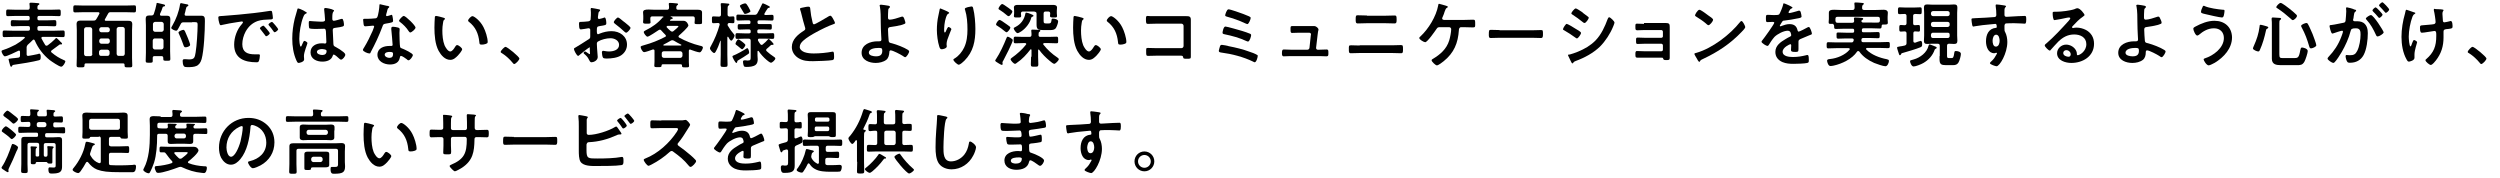
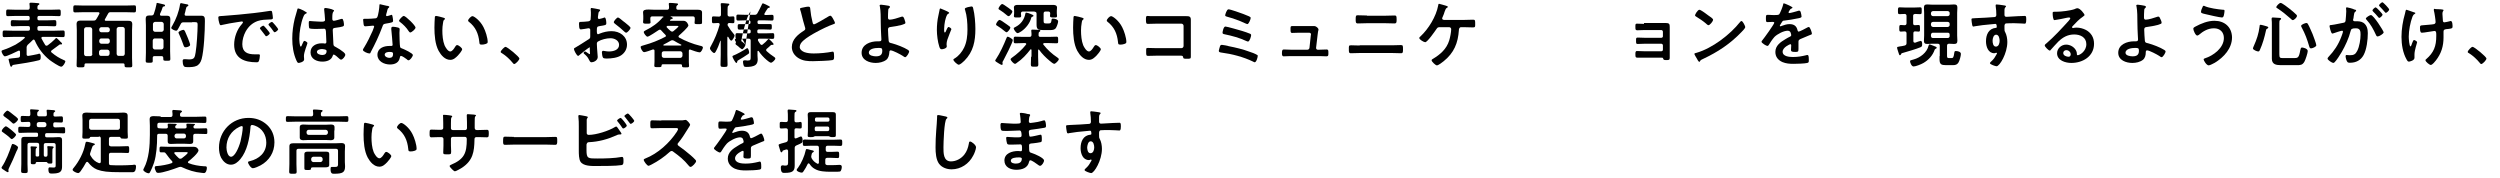
<svg xmlns="http://www.w3.org/2000/svg" version="1.1" id="レイヤー_1" x="0px" y="0px" viewBox="0 0 1133.9 80.6" style="enable-background:new 0 0 1133.9 80.6;" xml:space="preserve">
  <g transform="matrix(1,0,0,1,-160,-608)">
    <g transform="matrix(3.478,0,0,0.713,-1412.17,508.4)">
      <g transform="matrix(0.287,0,0,1.404,322.05,-58.105)">
        <path d="M465.8,160.9c0.7-0.6,1.4-1.3,2-1.9c0.1-0.1,0.3-0.2,0.4-0.2c0.2,0,0.4,0.2,0.5,0.4c1.5,3.5,3.9,6.6,6.8,8.9     c0.8,0.6,4.3,3,5.2,3c0.9,0,1.9-2,1.9-2.4c0-0.3-0.4-0.5-0.7-0.6c-2.1-0.9-3.7-1.9-5.5-3.4c-0.2-0.1-0.3-0.3-0.3-0.5     c0-0.3,0.2-0.4,0.3-0.5c1.3-0.9,2.1-1.5,3.4-2.5c0.1-0.1,0.3-0.2,0.4-0.2c0.1,0,0.2,0,0.3,0c0.1,0,0.2,0,0.3,0     c0.3,0,0.3-0.2,0.3-0.3c0-0.3-0.4-0.6-0.6-0.8c-0.2-0.1-0.3-0.3-0.5-0.5c-0.6-0.6-1.3-1.3-1.5-1.3s-0.5,0.3-0.6,0.5     c-0.9,0.9-2.3,2.1-3.3,2.8c-0.2,0.1-0.3,0.2-0.6,0.2c-0.3,0-0.5-0.2-0.6-0.4c-0.6-1-1.1-1.8-1.6-2.8c0-0.1-0.1-0.2-0.1-0.3     c0-0.4,0.3-0.5,0.6-0.5h5.4c1.3,0,2.6,0.1,3.9,0.1c0.7,0,0.7-0.4,0.7-1.5c0-1.1,0-1.5-0.7-1.5c-1.3,0-2.6,0.1-3.9,0.1h-7     c-0.5,0-0.8-0.2-0.8-0.8v-0.5c0-0.5,0.2-0.8,0.8-0.8h3.6c1.1,0,2.3,0.1,3.4,0.1c0.8,0,0.8-0.4,0.8-1.4s0-1.4-0.8-1.4     c-1.1,0-2.2,0.1-3.4,0.1h-3.6c-0.5,0-0.8-0.2-0.8-0.8v-0.4c0-0.5,0.2-0.8,0.8-0.8h5.4c1.2,0,2.5,0.1,3.7,0.1     c0.7,0,0.7-0.4,0.7-1.5c0-1.1,0-1.5-0.7-1.5c-1.2,0-2.5,0.1-3.7,0.1h-5.3c-0.6,0-0.9-0.2-0.9-0.8c0-0.7,0-1,0.4-1.3     c0.2-0.1,0.5-0.2,0.5-0.5c0-0.4-0.6-0.4-0.9-0.4c-0.6-0.1-2.5-0.2-3-0.2c-0.3,0-0.6,0.1-0.6,0.4v0.3c0.1,0.5,0.1,1.2,0.1,1.7     c-0.1,0.6-0.3,0.8-0.9,0.8h-5.4c-1.2,0-2.5-0.1-3.7-0.1c-0.7,0-0.7,0.4-0.7,1.5c0,1.1,0,1.5,0.7,1.5c1.2,0,2.5-0.1,3.7-0.1h5.5     c0.5,0,0.8,0.2,0.8,0.8v0.4c0,0.5-0.2,0.8-0.8,0.8H462c-1.1,0-2.2-0.1-3.4-0.1c-0.8,0-0.8,0.4-0.8,1.4s0,1.4,0.8,1.4     c1.1,0,2.2-0.1,3.4-0.1h3.7c0.5,0,0.8,0.2,0.8,0.8v0.5c0,0.5-0.2,0.8-0.8,0.8h-7c-1.3,0-2.6-0.1-3.9-0.1c-0.7,0-0.7,0.4-0.7,1.5     c0,1.1,0,1.5,0.7,1.5c1.3,0,2.6-0.1,3.9-0.1h5.1c0.2,0,0.4,0.1,0.4,0.3c0,0.1-0.1,0.2-0.2,0.3c-1.3,1.2-2.5,2-4,2.9     c-1.3,0.7-3.9,1.9-5.3,2.3c-0.6,0.2-1.1,0.3-1.1,0.7c0,0.6,0.9,2.3,1.5,2.3c1,0,5.1-2,6.1-2.5c0.1,0,0.2-0.1,0.3-0.1     c0.4,0,0.5,0.3,0.5,0.5v1.7c0,0.6-0.2,0.9-0.8,1c-1.2,0.2-2.1,0.2-2.8,0.3c-1.6,0.2-1.6,0.2-1.6,0.5c0,0.2,0.6,2.4,0.7,2.7     c0.1,0.3,0.2,0.6,0.5,0.6c0.3,0,0.4-0.3,0.5-0.5c0.1-0.3,0.3-0.3,0.9-0.4c2.4-0.3,9-1.4,11.1-2c0.7-0.2,0.9-0.3,0.9-1.5     c0-0.4,0-1.5-0.6-1.5c-0.2,0-0.6,0.1-0.8,0.2c-1.6,0.4-2.6,0.5-4.2,0.8h-0.2c-0.5,0-0.6-0.4-0.6-0.8v-3.3     C465.2,161.6,465.3,161.3,465.8,160.9z" />
      </g>
      <g transform="matrix(0.287,0,0,1.404,322.05,-58.105)">
        <path d="M501.9,158.3c0.5,0,0.8,0.3,0.9,0.9v0.6c-0.1,0.5-0.4,0.8-0.9,0.9h-3c-0.5-0.1-0.8-0.4-0.9-0.9v-0.6     c0.1-0.5,0.4-0.9,0.9-0.9H501.9z M501.9,153.2c0.5,0.1,0.8,0.4,0.9,0.9v0.5c-0.1,0.6-0.4,0.8-0.9,0.9h-3     c-0.5-0.1-0.8-0.3-0.9-0.9v-0.5c0.1-0.5,0.4-0.8,0.9-0.9H501.9z M506.8,166.2c-0.5,0-0.8-0.3-0.9-0.9v-11.3     c0.1-0.5,0.4-0.8,0.9-0.9h1.9c0.6,0.1,0.8,0.4,0.9,0.9v11.3c-0.1,0.5-0.3,0.9-0.9,0.9H506.8z M498.8,166.2     c-0.5,0-0.8-0.3-0.9-0.9v-1c0.1-0.5,0.4-0.8,0.9-0.9h3c0.5,0.1,0.8,0.4,0.9,0.9v1c-0.1,0.5-0.4,0.9-0.9,0.9H498.8z M494.9,165.4     c-0.1,0.5-0.4,0.9-0.9,0.9H492c-0.5,0-0.8-0.3-0.9-0.9v-11.3c0.1-0.5,0.4-0.8,0.9-0.9h1.9c0.5,0.1,0.8,0.4,0.9,0.9V165.4z      M500.7,149.4c0.4-0.8,0.9-1.5,1.3-2.3c0.3-0.6,0.6-0.7,1.3-0.7h6.6c1.3,0,2.6,0.1,4,0.1c0.8,0,0.8-0.4,0.8-1.6     c0-1.3,0-1.6-0.8-1.6c-1.3,0-2.6,0.1-4,0.1H491c-1.3,0-2.7-0.1-4-0.1c-0.8,0-0.8,0.4-0.8,1.6c0,1.2,0,1.6,0.8,1.6     c1.3,0,2.7-0.1,4-0.1h6.5c0.1,0,0.6,0,0.6,0.5c0,0.1,0,0.2-0.1,0.3c-0.4,0.8-0.8,1.5-1.3,2.3c-0.4,0.6-0.6,0.7-1.3,0.7h-2.7     c-1,0-2.1,0-3.1,0c-1.2,0-1.9,0.3-1.9,1.6c0,0.9,0.1,1.8,0.1,2.7v12.5c0,1.2-0.1,2.3-0.1,3.5c0,0.9,0.4,0.9,1.8,0.9     s1.8,0,1.8-0.9v-0.2c0-0.5,0.2-0.7,0.7-0.7h16.8c0.5,0,0.7,0.2,0.7,0.7v0.3c0,0.8,0.4,0.8,1.8,0.8c1.3,0,1.7,0,1.7-0.8     c0-1.2-0.1-2.3-0.1-3.5v-12.5c0-0.9,0.1-1.8,0.1-2.7c0-1.4-0.7-1.6-2-1.6c-1,0-2,0-3.1,0h-6.9c-0.3,0-0.5-0.1-0.5-0.5     C500.6,149.6,500.6,149.5,500.7,149.4z" />
      </g>
      <g transform="matrix(0.287,0,0,1.404,322.05,-58.105)">
        <path d="M539.3,161.2c0-0.4-0.6-2-1-3c-0.1-0.3-0.2-0.5-0.3-0.7c-1-2.4-1.2-3.1-1.8-3.1c-0.5,0-2.2,0.7-2.2,1.2     c0,0.2,0.1,0.4,0.2,0.6c1.2,2.6,1.9,4.7,2.2,5.5c0.2,0.3,0.3,0.6,0.7,0.6C537.7,162.4,539.3,161.9,539.3,161.2z M540.2,150.9     c2.2,0,2.5-0.1,2.5,1.2c0,3-0.4,9.5-0.9,12.5c-0.4,2.3-0.5,3.2-3,3.2c-0.5,0-1.1-0.1-1.6-0.1c-0.2,0-0.4,0-0.6,0     c-0.5,0-0.7,0.3-0.7,0.8c0,0.7,0.1,1.7,0.5,2.3c0.3,0.5,1.1,0.5,1.7,0.5c3.2,0,5.4-0.2,6.4-3.6c1.1-4,1.5-12.8,1.5-17.2     c0-1.5,0-2.5-1.6-2.5c-0.9,0-1.8,0-2.6,0h-4.3c-0.4,0-0.7-0.1-0.7-0.5c0-0.1,0-0.2,0-0.3c0.3-0.9,0.4-1.5,0.5-2     c0.2-0.9,0.3-1.2,0.7-1.4c0.2-0.1,0.5-0.2,0.5-0.5c0-0.4-0.6-0.5-1.4-0.6c-0.4-0.1-1.7-0.4-1.9-0.4c-0.4,0-0.4,0.3-0.5,0.6     c-0.5,3.3-1.8,6.7-3.5,9.6c-0.1,0.2-0.5,0.8-0.5,1c0,0.6,1.7,1.3,2.2,1.3c0.4,0,0.6-0.3,0.8-0.6c0.4-0.6,0.9-1.7,1.3-2.4     c0.3-0.6,0.6-0.8,1.2-0.8H540.2z M526.3,158.3c0.5,0.1,0.8,0.3,0.9,0.9v3.2c-0.1,0.5-0.4,0.8-0.9,0.9h-3.1     c-0.5-0.1-0.8-0.4-0.9-0.9v-3.2c0.1-0.5,0.4-0.9,0.9-0.9H526.3z M523.3,155.3c-0.5-0.1-0.8-0.4-0.9-0.9v-2.7     c0.1-0.5,0.4-0.8,0.9-0.9h3.1c0.5,0.1,0.8,0.4,0.9,0.9v2.7c-0.1,0.5-0.4,0.8-0.9,0.9H523.3z M524,142.8c-0.2,1.1-0.8,3.4-1.2,4.4     c-0.2,0.5-0.5,0.7-1.2,0.7h-1c-1.1,0-1.5,0.5-1.5,1.6c0,0.9,0.1,1.8,0.1,2.8v12.5c0,1.3-0.1,2.5-0.1,3.7c0,0.8,0.4,0.8,1.6,0.8     c1.2,0,1.6,0,1.6-0.7c0-0.5,0-1,0-1.5c0-0.6,0.3-0.8,0.9-0.8h3c0.6,0,0.9,0.2,0.9,0.9v0.4c0,0.8,0.3,0.8,1.6,0.8     c1.3,0,1.6,0,1.6-0.8c0-1.2-0.1-2.4-0.1-3.6v-11.6c0-0.9,0.1-1.8,0.1-2.8c0-1.1-0.4-1.6-1.5-1.6c-0.7,0-1.5,0-2.2,0h-0.4     c-0.3,0-0.6-0.1-0.6-0.5c0-0.1,0-0.2,0-0.3c0.5-1,0.9-2,1.2-3c0.1-0.3,0.4-0.4,0.6-0.4c0.2,0,0.5-0.1,0.5-0.4     c0-0.4-0.4-0.5-0.9-0.6c-0.4-0.1-2.4-0.6-2.6-0.6C524,142.2,524,142.5,524,142.8z" />
      </g>
      <g transform="matrix(0.287,0,0,1.404,322.05,-58.105)">
        <path d="M552.1,148.9c0,0.5,0.2,1.8,0.4,2.3c0.1,0.4,0.3,1.1,0.7,1.1c0.2,0,0.3,0,0.5-0.1c2.1-0.5,5-1,7.1-1.3     c0.3,0,1.8-0.3,2-0.3c0.2,0,0.5,0.1,0.5,0.4c0,0.2-0.2,0.4-0.5,0.8c-2.2,2.4-3.5,6-3.5,9.3c0,6.3,4.7,8,10.2,8     c0.5,0,0.8-0.1,1-0.5c0.3-0.6,0.5-2,0.5-2.6c0-0.5-0.3-0.5-0.7-0.5c-0.4,0-1.1,0-1.6,0c-3.3,0-5.7-0.9-5.7-4.6c0-2,0.6-4,1.5-5.7     c1.3-2.3,3-3.9,5.5-4.8c1.8-0.6,3.5-0.6,5.4-0.7c0.8,0,1.5,0,1.5-0.7c0-0.5-0.2-1.8-0.3-2.4c-0.1-0.4-0.1-0.8-0.6-0.8     c-0.1,0-0.3,0-0.4,0c-2.4,0.4-4.9,0.7-7.3,1c-4.7,0.5-9.4,1-14.1,1.3C552.6,148.2,552.1,148.1,552.1,148.9z M576.5,150.8     c-0.4,0-1.6,0.8-1.6,1.2c0,0.1,0.1,0.3,0.2,0.4c0.6,0.7,1.6,1.9,2.1,2.7c0.1,0.2,0.3,0.4,0.5,0.4c0.4,0,1.6-0.9,1.6-1.4     C579.3,153.8,576.8,150.8,576.5,150.8z M572.6,152.5c-0.4,0-1.6,0.8-1.6,1.2c0,0.2,0.2,0.4,0.3,0.5c0.7,0.9,1.4,1.8,2.1,2.7     c0.1,0.2,0.2,0.4,0.5,0.4c0.4,0,1.6-0.9,1.6-1.4C575.4,155.5,572.9,152.5,572.6,152.5z" />
      </g>
      <g transform="matrix(0.287,0,0,1.404,322.05,-58.105)">
        <path d="M601.3,164c0,1.3-0.8,1.8-2,1.8c-0.8,0-2.4-0.4-2.4-1.4c0-1,1.6-1.3,2.3-1.3C599.9,163.2,601.3,163.2,601.3,164z      M600.7,144.5c-0.3,0-0.5,0.2-0.5,0.5c0,0.1,0,0.2,0,0.3c0.1,0.8,0.4,3.9,0.4,4.6c0,0.7-0.7,0.8-1.5,0.8h-0.5     c-1.7,0-4.5-0.3-4.9-0.3c-0.5,0-0.5,0.4-0.5,0.8c0,0.4,0,2.3,0.3,2.5c0.3,0.2,1.6,0.3,2.5,0.3h0.4c1.3,0,3.6-0.1,3.8-0.1     c0.8,0,0.7,0.9,0.8,1.2c0,0.9,0.2,4,0.2,4.8c0,0.4-0.2,0.7-0.6,0.7h-0.2c-0.4-0.1-0.8-0.1-1.3-0.1c-2.5,0-5.1,1.2-5.1,4.1     c0,3,2.8,4.2,5.4,4.2c1.9,0,4.1-0.6,4.7-2.7c0.1-0.3,0.2-0.5,0.5-0.5c0.4,0,2,1.4,2.4,1.8c0.3,0.2,0.5,0.5,0.9,0.5     c0.7,0,1.9-1.5,1.9-2.2c0-0.5-0.5-0.9-0.8-1.2c-1.1-0.9-2.2-1.6-3.5-2.3c-0.7-0.4-1-0.4-1.1-1.3c0-0.8-0.3-5.8-0.3-6.4     c0-0.8,0.4-0.9,1.1-1c3.8-0.5,4-0.7,4-1.4c0-0.5-0.2-2.7-0.9-2.7c-0.1,0-0.4,0.1-0.5,0.1c-0.6,0.2-2.7,0.8-3.2,0.8     c-0.5,0-0.7-0.4-0.7-0.8v-0.9c0-1.4,0.2-2,0.4-2.3c0.2-0.3,0.4-0.4,0.4-0.6c0-0.2-0.2-0.3-0.3-0.3     C603.6,144.9,601.3,144.5,600.7,144.5z M590.5,145.5c-0.8-0.4-1.8-0.8-2.1-0.8c-0.3,0-0.4,0.3-0.4,0.5c-0.4,1.4-0.8,2.8-1.2,4.2     c-0.7,3-1.1,5.9-1.1,9c0,3.4,0.5,6.8,1.9,9.9c0.2,0.5,0.5,1.1,1,1.1c0.2,0,2.5-0.4,2.5-1.6c0-0.5-0.1-1-0.1-1.5     c0-1.9,1.6-5.4,1.6-5.9c0-0.4-1-1-1.4-1c-0.4,0-0.7,1.1-0.9,1.4c-0.3,0.7-0.5,1.2-0.7,1.2c-0.6,0-0.7-3.1-0.7-3.6     c0-2.9,0.7-7.1,1.8-9.8c0.4-1,0.6-1.3,1.3-1.6c0.2-0.1,0.3-0.1,0.3-0.3c0-0.3-0.6-0.5-0.8-0.6     C591.3,145.9,590.9,145.7,590.5,145.5z" />
      </g>
      <g transform="matrix(0.287,0,0,1.404,322.05,-58.105)">
        <path d="M629.9,164.4c1.6,0,1.6,0.4,1.6,1c0,1.1-0.5,1.7-1.7,1.7c-0.8,0-2.1-0.5-2.1-1.5C627.8,164.6,629.1,164.4,629.9,164.4z      M631.5,153c-0.5,0-0.8,0.2-0.8,0.7c0,0.2,0,0.3,0,0.5c0.1,1.3,0.6,5.9,0.6,7c0,0.4-0.3,0.5-0.7,0.5h-0.8c-2.5,0-5.4,1-5.4,4     c0,3,3.1,4.4,5.7,4.4c2.2,0,4.1-0.8,4.5-3.2c0-0.3,0.2-0.7,0.5-0.7c0.5,0,2.1,1.1,2.6,1.5c0.2,0.2,0.5,0.5,0.8,0.5     c0.8,0,2-1.8,2-2.4c0-0.8-3.8-2.5-4.5-2.8c-0.1,0-0.2-0.1-0.3-0.1c-0.5-0.2-0.9-0.3-1-0.8c-0.2-0.7-0.3-5.3-0.3-6.3     c0-0.7,0.1-1.6,0.1-1.7c0-0.4-0.3-0.6-0.6-0.7C633.2,153.2,632.1,153,631.5,153z M636.4,148.1c-0.7,0-2.2,1.8-2.2,2.2     c0,0.2,0.3,0.4,0.4,0.5c1.5,1.1,3,2.6,4,4.2c0.2,0.2,0.4,0.6,0.7,0.6c0.6,0,2.4-1.5,2.4-2.2C641.8,152.5,637.2,148.1,636.4,148.1     z M625.6,142.8c-0.3,0-0.3,0.3-0.3,0.5c0,1-0.5,4.6-1,5.4c-0.3,0.4-0.5,0.5-1,0.5c-1.1,0.1-2.2,0.2-3.3,0.2h-1.5     c-0.4,0-0.6,0.1-0.6,0.5c0,0.3,0.2,1.5,0.2,1.9c0.1,0.7,0.3,1,0.8,1c0.7,0,3.2-0.3,3.5-0.3c0.3,0,0.5,0.2,0.5,0.4     c0,0.3-0.6,1.6-0.7,2c-1,2.3-2.5,5.3-3.8,7.4c-0.2,0.3-0.6,0.9-0.6,1.2c0,0.7,2.2,1.6,2.9,1.6c0.4,0,0.5-0.1,0.6-0.5     c2-3.7,3.8-7.5,5.3-11.5c0.4-1.1,0.4-1.3,1.5-1.5c3-0.5,3.4-0.6,3.4-1.3c0-0.5-0.1-1.3-0.2-1.7c-0.1-0.4-0.1-1-0.5-1     c-0.1,0-0.2,0-0.3,0.1c-0.3,0.1-1.6,0.5-1.8,0.5c-0.2,0-0.4-0.2-0.4-0.4c0-0.2,0.3-1.2,0.4-1.5c0.1-0.4,0.3-1.5,0.6-1.7     c0.3-0.2,0.5-0.4,0.5-0.6s-0.4-0.3-0.5-0.4C628.6,143.6,625.9,142.8,625.6,142.8z" />
      </g>
      <g transform="matrix(0.287,0,0,1.404,322.05,-58.105)">
        <path d="M665.6,150.2c0,0.2,0.1,0.4,0.3,0.5c3.1,2.4,4.4,5.4,4.8,9.2c0.1,0.8,0,1.2,1.1,1.2c0.5,0,1.3-0.1,1.8-0.3     c0.5-0.2,0.9-0.3,0.9-0.9c0-1.9-1-5-1.9-6.7c-1.5-3-4.3-5-5-5C666.9,148.2,665.6,149.6,665.6,150.2z M651,148.1     c-0.2,0-0.4,0.1-0.5,0.4c-0.1,0.3-0.2,4.4-0.2,4.9c0,3.4,0.3,7.5,1.9,10.5c1.1,2,2.9,4.1,5.3,4.1c1.5,0,2.5-1,3.5-2     c0.5-0.5,1.9-2.2,1.9-2.8c0-0.6-1.6-1.9-2.3-1.9c-0.4,0-0.7,0.5-0.9,0.8c-0.4,0.7-1.3,2.1-2.2,2.1c-1.1,0-2.2-1.9-2.6-2.8     c-0.8-2-1-4.6-1-6.7c0-1.2,0.1-2.3,0.3-3.4c0.1-0.5,0.1-1.2,0.6-1.5c0.2-0.2,0.3-0.2,0.3-0.4c0-0.3-0.5-0.4-0.7-0.5     C653.8,148.7,651.5,148.1,651,148.1z" />
      </g>
      <g transform="matrix(0.287,0,0,1.404,322.05,-58.105)">
        <path d="M680.4,164.4c0,0.3,0.4,0.5,0.6,0.6c1.9,1.2,3.5,2.7,4.9,4.4c0.2,0.2,0.4,0.5,0.6,0.5c0.7,0,2.4-1.8,2.4-2.5     c0-0.8-5.5-5.3-6.3-5.3C682.1,162.1,680.4,163.8,680.4,164.4z" />
      </g>
      <g transform="matrix(0.287,0,0,1.404,322.05,-58.105)">
        <path d="M736.1,150.5c-0.7-0.6-2-1.7-2.4-1.7c-0.5,0-1.9,1.6-1.9,2.1c0,0.4,0.4,0.6,0.6,0.8c1.5,1.1,2.9,2.3,4.3,3.6     c0.2,0.2,0.5,0.4,0.7,0.4c0.6,0,2-1.6,2-2.2c0-0.4-1.6-1.7-2.5-2.4C736.6,150.9,736.3,150.7,736.1,150.5z M720.9,163.2     c0,0.1,0,0.3,0,0.5c0,0.1,0.1,1.4,0.1,1.4c0,0.1,0,0.3-0.2,0.3c-0.1,0-0.3-0.1-0.4-0.2c-0.3-0.2-1.4-1-1.6-1     c-0.3,0-0.7,0.3-0.7,0.6c0,0.3,0.2,0.5,0.4,0.6c0.9,0.8,1.5,1.4,2,2.5c0.3,0.5,0.5,1.2,1.2,1.2c0.9,0,2.8-0.8,2.8-2.4     c0-0.3-0.2-3.2-0.3-3.9c0-0.5-0.1-1.7-0.1-2.1c0-0.5,0.2-0.8,0.5-1c1.5-0.9,3.9-1.5,5.7-1.5c1.8,0,3.9,1,3.9,3c0,2.4-2.7,3-4.6,3     c-1.2,0-2.3-0.3-2.6-0.3c-0.5,0-0.6,0.4-0.6,0.8c0,0.5,0.2,1.9,0.5,2.3c0.2,0.3,0.8,0.4,1.4,0.4h0.4c1.9,0,4.8-0.3,6.5-1.5     c1.6-1.1,2.6-2.8,2.6-4.8c0-3.9-3.4-6.1-7-6.1c-1.9,0-3.6,0.4-5.4,1.1c-0.2,0.1-0.6,0.3-0.8,0.3c-0.4,0-0.5-0.7-0.5-1.3v-0.5     c0-1.5,0.1-1.7,1.3-1.9c2.5-0.4,3-0.4,3-1.3c0-0.5-0.1-2.6-0.8-2.6c-0.2,0-0.4,0.1-0.5,0.2c-0.3,0.1-1.8,0.5-2,0.5     c-0.3,0-0.5-0.3-0.5-0.5c0-0.1,0-0.3,0-0.5c0-0.3,0.1-0.5,0.1-0.7c0.1-1,0.1-1.4,0.6-1.8c0.1-0.1,0.3-0.3,0.3-0.5     c0-0.3-0.5-0.4-0.6-0.4c-0.6-0.1-2.8-0.6-3.3-0.6c-0.3,0-0.4,0.2-0.4,0.5c0,0.1,0.1,0.9,0.1,1.5c0,0.9,0,1.8-0.1,2.7     c0,0.4,0,0.7-0.3,1c-0.3,0.3-0.8,0.4-1.2,0.4c-1,0.1-2.1,0.2-3.1,0.2c-0.6,0-0.7,0.2-0.7,1c0,2.4,0.5,2.4,0.9,2.4     c0.5,0,2.7-0.4,3.3-0.5c0.1,0,0.1,0,0.2,0c0.4,0,0.7,0.3,0.7,0.7v0.3c0,0.5,0,1,0,1.5v1.1c0,1-0.1,1-1.4,1.8     c-1.8,1.1-3.5,2.3-5.3,3.3c-0.4,0.2-0.7,0.3-0.7,0.7c0,0.6,1.3,3.1,1.9,3.1c0.2,0,0.4-0.2,0.5-0.3c0.5-0.5,4.4-3.6,4.8-3.6     C720.9,162.3,720.9,162.7,720.9,163.2z" />
      </g>
      <g transform="matrix(0.287,0,0,1.404,322.05,-58.105)">
        <path d="M754.5,167.1c-0.5-0.1-0.9-0.4-0.9-0.9V165c0-0.5,0.3-0.8,0.9-0.9h7.6c0.5,0.1,0.8,0.4,0.9,0.9v1.2     c-0.1,0.5-0.4,0.8-0.9,0.9H754.5z M759.1,159.3c1.1,0.7,2.1,1.2,3.3,1.8c0.1,0,0.1,0.1,0.1,0.2c0,0.1-0.1,0.2-0.2,0.2h-7.8     c-0.1,0-0.2-0.1-0.2-0.2c0-0.1,0.1-0.2,0.1-0.2c1.1-0.5,2.2-1.2,3.3-1.8c0.2-0.1,0.4-0.2,0.7-0.2     C758.6,159.1,758.9,159.2,759.1,159.3z M757.6,154.9c-0.6-0.5-1.2-1-1.7-1.6c-0.1-0.1-0.1-0.2-0.1-0.3c0-0.3,0.2-0.3,0.4-0.4h4     c0.5,0,1,0,1,0.2c0,0.3-1.8,1.8-2.2,2.1c-0.2,0.2-0.4,0.3-0.6,0.3C758,155.2,757.8,155.1,757.6,154.9z M754,148.8     c-2.1,2.5-4.8,4.4-7.7,5.8c-0.4,0.2-0.9,0.5-0.9,0.8c0,0.5,1.1,2.1,1.7,2.1c0.7,0,4.3-2.5,5.1-3c0.2-0.1,0.4-0.2,0.5-0.2     c0.3,0,0.5,0.2,0.7,0.4c0.6,0.7,1.2,1.3,1.8,1.9c0.1,0.2,0.3,0.3,0.3,0.5c0,0.3-0.2,0.4-0.4,0.5c-3.1,1.6-6.1,2.8-9.4,3.7     c-1,0.3-1.7,0.4-1.7,0.9c0,0.5,0.8,2.3,1.6,2.3c0.6,0,3.2-0.9,3.9-1.2c0.1,0,0.2,0,0.3,0c0.4,0,0.5,0.3,0.5,0.6v5     c0,0.6-0.1,1.5-0.1,1.8c0,0.6,0.5,0.6,1.6,0.6c1.2,0,1.7,0,1.7-0.6c0-0.1,0-0.1,0-0.1c0-0.4,0.2-0.6,0.6-0.6h8.1     c0.4,0,0.6,0.2,0.6,0.6v0.2c0,0.6,0.5,0.6,1.6,0.6c1.2,0,1.6,0,1.6-0.6c0-0.5-0.1-1.3-0.1-1.8v-5.1c0-0.3,0.2-0.6,0.5-0.6     c0.1,0,0.2,0,0.3,0.1c0.7,0.3,3.4,1.2,4.1,1.2c0.8,0,1.5-1.8,1.5-2.2c0-0.5-0.7-0.7-1.3-0.8c-3.3-0.8-6.6-2.1-9.5-3.7     c-0.2-0.1-0.3-0.3-0.3-0.5c0-0.2,0.1-0.3,0.3-0.5c0.7-0.6,4.2-3.7,4.2-4.5c0-0.2-0.6-2.1-2.2-2.1c-0.9,0-1.9,0-2.8,0h-3.1     c-0.1,0-0.3-0.1-0.3-0.2c0-0.1,0-0.1,0.1-0.2c0.3-0.3,0.4-0.3,0.7-0.4c0.2,0,0.5-0.1,0.5-0.4c0-0.3-0.6-0.5-0.9-0.6     c0,0-0.1,0-0.1-0.1c0,0,0-0.1,0.1-0.1h10c0.6,0,0.9,0.3,0.9,0.9v0.7c0,0.4-0.1,0.9-0.1,1.3c0,0.7,0.6,0.6,1.7,0.6     c1.1,0,1.7,0.1,1.7-0.7c0-0.1,0-0.3,0-0.4c0-0.3,0-0.6,0-0.9v-1.7c0-0.6,0-1.4,0-1.6c0-1.1-1.1-1.2-1.9-1.2c-1.1,0-2.3,0-3.4,0     h-5.5c-0.6,0-0.9-0.2-0.9-0.8c0-0.5,0-0.9,0.4-1.2c0.2-0.2,0.4-0.2,0.4-0.5c0-0.4-0.6-0.4-0.9-0.4c-0.7-0.1-2.1-0.2-2.7-0.2     c-0.3,0-0.6,0-0.6,0.4c0,0.1,0,0.2,0,0.3c0.1,0.5,0.1,1,0.1,1.5c0,0.6-0.3,0.9-0.9,0.9h-5.5c-1.1,0-2.1-0.1-2.9-0.1     c-1.6,0-2.5,0.2-2.5,1.3c0,0.3,0.1,0.9,0.1,1.6v1.5c0,0.4-0.1,1-0.1,1.3c0,0.7,0.5,0.7,1.7,0.7c1,0,1.7,0.1,1.7-0.6     c0-0.3-0.1-0.9-0.1-1.3v-0.5c0-0.6,0.3-0.9,0.9-0.9h4.6c0.2,0,0.5,0.1,0.5,0.4C754.1,148.7,754.1,148.7,754,148.8z" />
      </g>
      <g transform="matrix(0.287,0,0,1.404,322.05,-58.105)">
-         <path d="M793.3,164.6c0-0.6-0.4-1.9-0.9-1.9c-0.1,0-0.3,0.1-0.4,0.2c-1.3,0.9-4.6,2.7-6,3.2c-0.2,0.1-0.3,0.2-0.3,0.4     c0,0.3,1.3,2.9,1.8,2.9c0.2,0,0.4-0.3,0.4-0.5c0-0.5,0.1-0.5,0.6-0.8c1.6-0.9,2.8-1.7,4.3-2.7     C793.1,165.2,793.3,165.1,793.3,164.6z M791.6,161.3c0-0.4-1.3-1.4-1.7-1.7c-0.1,0-0.2-0.1-0.3-0.2c-0.4-0.3-1-0.7-1.2-0.7     c-0.5,0-1.3,1.6-1.3,2c0,0.2,0.1,0.3,0.2,0.4c0.7,0.5,1.4,1.1,2,1.6c0.4,0.3,0.6,0.5,0.8,0.5     C790.6,163.2,791.6,161.7,791.6,161.3z M793.9,146c0-0.3-0.5-1.1-0.9-1.9c-0.5-0.9-1-1.7-1.5-1.7c-0.4,0-2.4,0.6-2.4,1.2     c0,0.1,0.2,0.4,0.2,0.5c0.5,0.9,0.9,1.5,1.2,2c0.4,0.7,0.6,1.1,0.9,1.1C791.9,147.2,793.9,146.5,793.9,146z M798.4,160.9     c-0.4-0.5-0.7-1-1-1.5c-0.1-0.1-0.1-0.3-0.1-0.5c0-0.4,0.3-0.5,0.6-0.5h2.7c1.1,0,2.3,0.1,3.4,0.1c0.7,0,0.7-0.4,0.7-1.3     c0-0.9,0-1.3-0.7-1.3c-1.1,0-2.3,0.1-3.4,0.1h-2.8c-0.5,0-0.8-0.2-0.8-0.7v-0.3c0-0.5,0.2-0.8,0.8-0.8h1.9c1.1,0,2.1,0.1,3.2,0.1     c0.7,0,0.7-0.4,0.7-1.3s0-1.2-0.7-1.2c-1,0-2.1,0-3.1,0h-1.9c-0.5,0-0.8-0.2-0.8-0.7v-0.3c0-0.5,0.2-0.7,0.8-0.7h2.3     c1.2,0,2.3,0.1,3.5,0.1c0.7,0,0.7-0.4,0.7-1.3c0-0.9,0-1.3-0.7-1.3c-1,0-2,0.1-3,0.1c-0.3,0-0.5-0.1-0.5-0.4c0-0.1,0-0.2,0.1-0.3     c0.4-0.7,0.8-1.5,1.3-2.1c0.1-0.2,0.2-0.3,0.4-0.4c0.4-0.1,0.7-0.1,0.7-0.4c0-0.3-0.3-0.4-0.7-0.6c-0.3-0.2-2.2-1.1-2.4-1.1     c-0.3,0-0.4,0.3-0.5,0.5c-0.5,1.1-1.5,3.1-2.1,4.1c-0.4,0.5-0.6,0.6-1.3,0.6h-4.1c-1.1,0-2.3-0.1-3.4-0.1c-0.7,0-0.7,0.3-0.7,1.3     c0,1,0,1.4,0.7,1.4c1.2,0,2.3-0.1,3.4-0.1h1.5c0.5,0,0.8,0.2,0.8,0.7v0.3c0,0.5-0.2,0.7-0.8,0.7H792c-1.1,0-2.1,0-3.2,0     c-0.7,0-0.7,0.4-0.7,1.2c0,0.8,0,1.3,0.7,1.3c1.1,0,2.1-0.1,3.2-0.1h1.2c0.5,0,0.8,0.2,0.8,0.8v0.3c0,0.5-0.2,0.7-0.8,0.7h-2     c-1.1,0-2.3-0.1-3.4-0.1c-0.7,0-0.7,0.4-0.7,1.3c0,0.9,0,1.3,0.7,1.3c1.1,0,2.3-0.1,3.4-0.1h1.9c0.6,0,0.9,0.3,0.9,0.9v7     c0,1.6,0,2-1.3,2c-0.3,0-0.6,0-1-0.1c-0.2,0-0.4,0-0.5,0c-0.5,0-0.7,0.3-0.7,0.7c0,0.5,0.2,1.5,0.4,1.9c0.2,0.4,0.8,0.4,1.2,0.4     c1.3,0,3-0.1,4.1-0.9c0.8-0.6,1-1.6,1-2.6c0-0.5-0.1-1.1-0.1-1.6v-1.9c0-0.2,0.1-0.3,0.3-0.3c0.1,0,0.2,0.1,0.2,0.1     c1,1.5,2.3,2.9,3.6,4c0.3,0.3,1.6,1.3,2,1.3c0.6,0,2-1.3,2-1.9c0-0.4-0.5-0.7-0.8-0.9c-1.1-0.7-2.1-1.5-3.1-2.4     c-0.1-0.2-0.3-0.3-0.3-0.5c0-0.3,0.2-0.4,0.3-0.6c0.6-0.5,1.2-1,1.8-1.6c0.1-0.1,0.3-0.2,0.5-0.2c0.1,0,0.2,0,0.3,0     c0,0,0.1,0,0.2,0c0.2,0,0.3-0.1,0.3-0.3c0-0.3-0.3-0.5-0.7-1c-0.3-0.3-0.5-0.6-0.8-0.8c-0.4-0.4-0.6-0.6-0.7-0.6     s-0.3,0.2-0.4,0.3c-0.7,0.8-1.4,1.5-2.2,2.1c-0.2,0.2-0.3,0.3-0.5,0.3C798.7,161.3,798.6,161.1,798.4,160.9z M783.6,152.5     c-0.1-0.2-0.1-0.2-0.1-0.4c0-0.5,0.3-0.8,0.8-0.8c0.5,0,1.4,0.1,1.7,0.1c0.7,0,0.6-0.5,0.6-1.6c0-1.1,0.1-1.5-0.6-1.5     c-0.1,0-1.4,0.1-1.6,0.1c-0.6-0.1-0.9-0.3-0.9-0.9v-2.2c0-1.1,0-1.6,0.4-1.9c0.3-0.2,0.4-0.3,0.4-0.5c0-0.4-0.5-0.4-0.8-0.4     c-0.5-0.1-2.2-0.2-2.6-0.2c-0.3,0-0.5,0.1-0.5,0.4v0.3c0.1,0.7,0.1,1.5,0.1,2.4v2.1c0,0.6-0.3,0.9-0.9,0.9h-0.2     c-0.9,0-1.8-0.1-2.4-0.1c-0.7,0-0.6,0.5-0.6,1.6c0,1.1,0,1.5,0.6,1.5c0.5,0,1.4-0.1,2.2-0.1c0.4,0,0.7,0.2,0.7,0.6     c0,0.1,0,0.2,0,0.2c-0.9,3.3-2.3,6.7-4,9.7c-0.2,0.3-0.4,0.7-0.4,1c0,0.6,1.3,2.1,1.9,2.1c0.4,0,0.5-0.4,0.7-0.6     c0.8-1.4,1.6-3.3,2.1-4.9c0-0.1,0.1-0.1,0.1-0.1c0,0,0.1,0,0.1,0.2v6.2c0,1.5-0.1,3-0.1,4.5c0,1,0.4,1,1.6,1c1.3,0,1.6,0,1.6-1     c0-1.5-0.1-3-0.1-4.5v-7.9c0-0.1,0.1-0.3,0.2-0.3c0.1,0,0.2,0.1,0.2,0.1c0.3,0.5,0.9,1.7,1.4,1.7c0.5,0,1.5-1.8,1.5-2.3     c0-0.2-0.2-0.4-0.3-0.6C785.4,155.3,784.4,153.9,783.6,152.5z" />
+         <path d="M793.3,164.6c0-0.6-0.4-1.9-0.9-1.9c-0.1,0-0.3,0.1-0.4,0.2c-1.3,0.9-4.6,2.7-6,3.2c-0.2,0.1-0.3,0.2-0.3,0.4     c0,0.3,1.3,2.9,1.8,2.9c0.2,0,0.4-0.3,0.4-0.5c0-0.5,0.1-0.5,0.6-0.8c1.6-0.9,2.8-1.7,4.3-2.7     C793.1,165.2,793.3,165.1,793.3,164.6z M791.6,161.3c0-0.4-1.3-1.4-1.7-1.7c-0.1,0-0.2-0.1-0.3-0.2c-0.4-0.3-1-0.7-1.2-0.7     c-0.5,0-1.3,1.6-1.3,2c0,0.2,0.1,0.3,0.2,0.4c0.7,0.5,1.4,1.1,2,1.6c0.4,0.3,0.6,0.5,0.8,0.5     C790.6,163.2,791.6,161.7,791.6,161.3z c0-0.3-0.5-1.1-0.9-1.9c-0.5-0.9-1-1.7-1.5-1.7c-0.4,0-2.4,0.6-2.4,1.2     c0,0.1,0.2,0.4,0.2,0.5c0.5,0.9,0.9,1.5,1.2,2c0.4,0.7,0.6,1.1,0.9,1.1C791.9,147.2,793.9,146.5,793.9,146z M798.4,160.9     c-0.4-0.5-0.7-1-1-1.5c-0.1-0.1-0.1-0.3-0.1-0.5c0-0.4,0.3-0.5,0.6-0.5h2.7c1.1,0,2.3,0.1,3.4,0.1c0.7,0,0.7-0.4,0.7-1.3     c0-0.9,0-1.3-0.7-1.3c-1.1,0-2.3,0.1-3.4,0.1h-2.8c-0.5,0-0.8-0.2-0.8-0.7v-0.3c0-0.5,0.2-0.8,0.8-0.8h1.9c1.1,0,2.1,0.1,3.2,0.1     c0.7,0,0.7-0.4,0.7-1.3s0-1.2-0.7-1.2c-1,0-2.1,0-3.1,0h-1.9c-0.5,0-0.8-0.2-0.8-0.7v-0.3c0-0.5,0.2-0.7,0.8-0.7h2.3     c1.2,0,2.3,0.1,3.5,0.1c0.7,0,0.7-0.4,0.7-1.3c0-0.9,0-1.3-0.7-1.3c-1,0-2,0.1-3,0.1c-0.3,0-0.5-0.1-0.5-0.4c0-0.1,0-0.2,0.1-0.3     c0.4-0.7,0.8-1.5,1.3-2.1c0.1-0.2,0.2-0.3,0.4-0.4c0.4-0.1,0.7-0.1,0.7-0.4c0-0.3-0.3-0.4-0.7-0.6c-0.3-0.2-2.2-1.1-2.4-1.1     c-0.3,0-0.4,0.3-0.5,0.5c-0.5,1.1-1.5,3.1-2.1,4.1c-0.4,0.5-0.6,0.6-1.3,0.6h-4.1c-1.1,0-2.3-0.1-3.4-0.1c-0.7,0-0.7,0.3-0.7,1.3     c0,1,0,1.4,0.7,1.4c1.2,0,2.3-0.1,3.4-0.1h1.5c0.5,0,0.8,0.2,0.8,0.7v0.3c0,0.5-0.2,0.7-0.8,0.7H792c-1.1,0-2.1,0-3.2,0     c-0.7,0-0.7,0.4-0.7,1.2c0,0.8,0,1.3,0.7,1.3c1.1,0,2.1-0.1,3.2-0.1h1.2c0.5,0,0.8,0.2,0.8,0.8v0.3c0,0.5-0.2,0.7-0.8,0.7h-2     c-1.1,0-2.3-0.1-3.4-0.1c-0.7,0-0.7,0.4-0.7,1.3c0,0.9,0,1.3,0.7,1.3c1.1,0,2.3-0.1,3.4-0.1h1.9c0.6,0,0.9,0.3,0.9,0.9v7     c0,1.6,0,2-1.3,2c-0.3,0-0.6,0-1-0.1c-0.2,0-0.4,0-0.5,0c-0.5,0-0.7,0.3-0.7,0.7c0,0.5,0.2,1.5,0.4,1.9c0.2,0.4,0.8,0.4,1.2,0.4     c1.3,0,3-0.1,4.1-0.9c0.8-0.6,1-1.6,1-2.6c0-0.5-0.1-1.1-0.1-1.6v-1.9c0-0.2,0.1-0.3,0.3-0.3c0.1,0,0.2,0.1,0.2,0.1     c1,1.5,2.3,2.9,3.6,4c0.3,0.3,1.6,1.3,2,1.3c0.6,0,2-1.3,2-1.9c0-0.4-0.5-0.7-0.8-0.9c-1.1-0.7-2.1-1.5-3.1-2.4     c-0.1-0.2-0.3-0.3-0.3-0.5c0-0.3,0.2-0.4,0.3-0.6c0.6-0.5,1.2-1,1.8-1.6c0.1-0.1,0.3-0.2,0.5-0.2c0.1,0,0.2,0,0.3,0     c0,0,0.1,0,0.2,0c0.2,0,0.3-0.1,0.3-0.3c0-0.3-0.3-0.5-0.7-1c-0.3-0.3-0.5-0.6-0.8-0.8c-0.4-0.4-0.6-0.6-0.7-0.6     s-0.3,0.2-0.4,0.3c-0.7,0.8-1.4,1.5-2.2,2.1c-0.2,0.2-0.3,0.3-0.5,0.3C798.7,161.3,798.6,161.1,798.4,160.9z M783.6,152.5     c-0.1-0.2-0.1-0.2-0.1-0.4c0-0.5,0.3-0.8,0.8-0.8c0.5,0,1.4,0.1,1.7,0.1c0.7,0,0.6-0.5,0.6-1.6c0-1.1,0.1-1.5-0.6-1.5     c-0.1,0-1.4,0.1-1.6,0.1c-0.6-0.1-0.9-0.3-0.9-0.9v-2.2c0-1.1,0-1.6,0.4-1.9c0.3-0.2,0.4-0.3,0.4-0.5c0-0.4-0.5-0.4-0.8-0.4     c-0.5-0.1-2.2-0.2-2.6-0.2c-0.3,0-0.5,0.1-0.5,0.4v0.3c0.1,0.7,0.1,1.5,0.1,2.4v2.1c0,0.6-0.3,0.9-0.9,0.9h-0.2     c-0.9,0-1.8-0.1-2.4-0.1c-0.7,0-0.6,0.5-0.6,1.6c0,1.1,0,1.5,0.6,1.5c0.5,0,1.4-0.1,2.2-0.1c0.4,0,0.7,0.2,0.7,0.6     c0,0.1,0,0.2,0,0.2c-0.9,3.3-2.3,6.7-4,9.7c-0.2,0.3-0.4,0.7-0.4,1c0,0.6,1.3,2.1,1.9,2.1c0.4,0,0.5-0.4,0.7-0.6     c0.8-1.4,1.6-3.3,2.1-4.9c0-0.1,0.1-0.1,0.1-0.1c0,0,0.1,0,0.1,0.2v6.2c0,1.5-0.1,3-0.1,4.5c0,1,0.4,1,1.6,1c1.3,0,1.6,0,1.6-1     c0-1.5-0.1-3-0.1-4.5v-7.9c0-0.1,0.1-0.3,0.2-0.3c0.1,0,0.2,0.1,0.2,0.1c0.3,0.5,0.9,1.7,1.4,1.7c0.5,0,1.5-1.8,1.5-2.3     c0-0.2-0.2-0.4-0.3-0.6C785.4,155.3,784.4,153.9,783.6,152.5z" />
      </g>
      <g transform="matrix(0.287,0,0,1.404,322.05,-58.105)">
        <path d="M816.4,144.9c0,0.1,0.1,0.3,0.1,0.4c0.3,0.7,0.4,1.4,0.6,2.1c0.3,1.3,1.2,4.7,1.6,5.9c0.1,0.2,0.1,0.3,0.1,0.6     c0,0.4-0.2,0.6-0.5,0.8c-2.7,1.7-5.6,4-5.6,7.5c0,2.1,1.2,3.9,3,5c2.1,1.3,4.2,1.4,6.6,1.4c1.5,0,7.6-0.2,8.9-0.5     c0.6-0.2,0.7-0.5,0.7-1.4v-0.4c0-0.7,0-2-0.5-2c-0.1,0-0.2,0-0.3,0c-2.6,0.5-5.7,0.8-8.4,0.8c-1.4,0-2.9-0.1-4.3-0.6     c-1-0.4-2.1-1.2-2.1-2.3c0-1.2,0.7-2.1,1.6-2.9c1.4-1.3,4.1-2.9,5.8-3.8c2.2-1.2,5.6-2.9,8-3.7c0.3-0.1,0.6-0.2,0.6-0.5     c0-0.5-0.7-1.5-0.9-2c-0.2-0.3-0.7-1.3-1.2-1.3c-0.3,0-0.6,0.2-0.8,0.3c-0.8,0.5-6,3.6-6.6,3.6c-0.5,0-0.6-0.5-0.7-1     c-0.5-1.9-0.8-3.8-1-5.8c-0.1-0.7,0-1.2-0.9-1.2c-0.5,0-1.1,0.1-1.5,0.2C817.5,144.4,816.4,144.4,816.4,144.9z" />
      </g>
      <g transform="matrix(0.287,0,0,1.404,322.05,-58.105)">
        <path d="M852,162.6c1.4,0,1.8,0,1.8,1.3c0,2-1.2,2.5-2.9,2.5c-1,0-3.2-0.3-3.2-1.6C847.6,162.9,850.6,162.6,852,162.6z      M853.2,143c-0.3,0-0.6,0.1-0.6,0.4c0,0.1,0,0.3,0.1,0.4c0.4,2,0.4,5.1,0.4,7.2c0,2,0.1,4,0.2,6c0,0.4,0.1,1.5,0.1,1.8     c0,0.8-0.6,0.8-1.2,0.8h-0.6c-3.2,0-7.2,1.4-7.2,5.2c0,3.4,3.6,4.6,6.4,4.6c1.6,0,3.5-0.4,4.8-1.4c1-0.8,1.3-2.1,1.4-3.3     c0-0.3,0-1,0.6-1c1,0,4.6,1.9,5.5,2.5c0.3,0.2,0.8,0.6,1.1,0.6c0.6,0,1.8-1.9,1.8-2.6c0-0.3-0.3-0.5-0.5-0.7     c-1.9-1.2-5.1-2.4-7.3-3c-0.8-0.2-1.4-0.2-1.5-1.1c-0.1-0.5-0.3-4.4-0.3-5.1c0-1,0.5-1.1,1.3-1.2c1.6-0.2,3.2-0.5,4.8-0.9     c1.6-0.5,1.8-0.6,1.8-1c0-0.5-0.4-1.3-0.5-1.8c-0.2-0.5-0.4-1-0.9-1c-0.3,0-0.5,0.1-0.8,0.2c-1.1,0.4-3.7,1.2-4.9,1.2     c-0.6,0-0.8-0.4-0.8-0.9c0-1.1,0-2.1,0.1-3.2c0-0.6,0.1-0.9,0.5-1.2c0.1-0.1,0.3-0.3,0.3-0.5c0-0.3-0.4-0.4-0.6-0.5     C856.2,143.4,853.7,143,853.2,143z" />
      </g>
      <g transform="matrix(0.287,0,0,1.404,322.05,-58.105)">
        <path d="M891.3,144.9c0,0.1,0,0.3,0.1,0.4c0.9,2.8,1.1,6,1.1,9c0,2.7-0.3,5.6-1.5,8.1c-0.9,1.9-2.5,3.9-4.4,5     c-0.2,0.1-0.5,0.3-0.5,0.5c0,0.7,1.9,2.3,2.4,2.3c0.7,0,2.1-1.3,2.6-1.8c4.1-4.1,5-8.9,5-14.4c0-2.7-0.3-6.7-1-9.3     c-0.1-0.5-0.2-0.9-0.8-0.9C893.9,143.9,891.3,144.2,891.3,144.9z M881.9,145.4c-0.2-0.1-1.6-0.7-1.7-0.7c-0.3,0-0.4,0.6-0.4,0.8     c-0.1,0.8-0.4,1.6-0.5,2.4c-0.5,2.1-0.7,4.5-0.7,6.6c0,2.2,0.4,5.4,1.1,7.5c0.2,0.6,0.4,1.2,1.1,1.2c0.6,0,2.3-0.4,2.3-1.3     c0-0.2-0.1-0.6-0.1-1c0-1.3,0.6-2.8,1.1-4l0.3-0.8c0.3-0.8,0.8-1.9,0.8-2c0-0.4-1-1-1.3-1c-0.4,0-1,1.4-1.1,1.7     c-0.1,0.3-0.3,0.8-0.6,0.8c-0.4,0-0.3-1.4-0.3-1.6c0-1.2,0.2-2.5,0.4-3.6c0.2-0.8,0.5-2,0.9-2.7c0.2-0.4,0.3-0.4,0.6-0.6     c0.2-0.1,0.4-0.2,0.4-0.4C884.1,146.3,882.6,145.7,881.9,145.4z" />
      </g>
      <g transform="matrix(0.287,0,0,1.404,322.05,-58.105)">
        <path d="M921.9,148.5c0.3-0.1,0.6-0.2,0.6-0.5c0-0.3-0.4-0.4-1.3-0.8c-0.4-0.2-1.6-0.6-2-0.6c-0.3,0-0.3,0.2-0.4,0.5     c-0.5,2.7-2.1,4.8-4.5,6c-0.4,0.2-0.8,0.4-0.8,0.6c0,0.5,1.1,2.2,1.8,2.2c0.5,0,1.4-0.7,1.8-0.9c2-1.4,3.8-3.7,4.4-6.1     C921.6,148.7,921.6,148.6,921.9,148.5z M912,153.4c0-0.2-0.2-0.4-0.3-0.5c-0.4-0.3-1.6-1.2-2.1-1.5c-0.4-0.3-2.1-1.5-2.5-1.5     c-0.6,0-1.6,1.5-1.6,2c0,0.4,0.2,0.5,0.6,0.7c1.1,0.7,2.3,1.5,3.3,2.4c0.3,0.2,0.6,0.5,0.9,0.5C910.9,155.4,912,153.9,912,153.4z      M910.8,157.5c-0.3,0-0.5,0.4-0.6,0.7c-1.1,2.8-3,6.9-4.7,9.4c-0.1,0.2-0.4,0.5-0.4,0.7c0,0.3,0.5,0.7,1.6,1.3     c0.5,0.3,1.2,0.7,1.4,0.7c0.2,0,0.4-0.2,0.4-0.4c0-0.2-0.1-0.5-0.1-0.7c0-0.3,0.2-0.6,0.4-0.9c0.7-1.3,4.3-8.2,4.3-9.3     C913,158.5,911.2,157.5,910.8,157.5z M912.9,146.1c0-0.3-0.5-0.8-1.7-1.6c-1.7-1.2-2.6-1.8-2.9-1.8c-0.6,0-1.7,1.6-1.7,2.1     c0,0.3,0.3,0.4,0.6,0.6c1.3,0.8,1.9,1.3,3.1,2.3c0.2,0.2,0.6,0.5,0.9,0.5C911.7,148.3,912.9,146.7,912.9,146.1z M923,146.2     c0.6,0,0.9,0.3,0.9,0.9v5c0,2,0.7,2.4,2.9,2.4h3.4c0.9,0,1.8-0.1,2.4-0.8c0.4-0.5,1.1-2.4,1.1-3.1c0-1-1.7-1.3-2.4-1.3     c-0.5,0-0.6,0.3-0.6,0.7c-0.2,1.3-0.4,1.5-1.3,1.5h-1.1c-0.9,0-1.2-0.1-1.2-1.1v-3.4c0-0.6,0.3-0.9,0.9-0.9h1.2     c0.6,0,0.9,0.3,0.9,0.9c0,0.4-0.1,0.8-0.1,1.1c0,0.7,0.7,0.7,1.6,0.7c1,0,1.6,0.1,1.6-0.7c0-0.2-0.1-0.8-0.1-1.2v-1.2     c0-0.6,0.1-1,0.1-1.4c0-1.1-1.1-1.2-1.9-1.2c-1,0-2,0-3,0h-9.9c-1,0-2,0-3,0c-0.8,0-1.8,0.1-1.8,1.2c0,0.4,0.1,0.9,0.1,1.4v1.2     c0,0.4-0.1,0.9-0.1,1.2c0,0.8,0.6,0.7,1.7,0.7c0.9,0,1.6,0.1,1.6-0.7c0-0.3-0.1-0.8-0.1-1.1c0-0.6,0.3-0.9,0.9-0.9H923z      M921.4,166.6c0,1.2-0.1,2.4-0.1,3.5c0,1,0.4,1,1.7,1s1.7,0,1.7-1c0-1.2-0.1-2.4-0.1-3.5v-3c0-0.1,0.1-0.3,0.2-0.3     c0.1,0,0.2,0.1,0.3,0.2c1.3,1.8,3,3.5,4.7,4.9c0.4,0.3,1.6,1.4,2.1,1.4c0.6,0,2.1-1.5,2.1-2.1c0-0.3-0.4-0.6-0.7-0.8     c-2.3-1.5-4.6-3.6-6.3-5.8c-0.1-0.1-0.1-0.2-0.1-0.3c0-0.3,0.3-0.4,0.5-0.4h2c1.2,0,2.4,0.1,3.6,0.1c0.8,0,0.7-0.4,0.7-1.5     c0-1.1,0-1.5-0.7-1.5c-1.2,0-2.4,0.1-3.6,0.1h-3.7c-0.6,0-0.9-0.2-0.9-0.8c0-0.8,0-1.3,0.4-1.5c0.2-0.2,0.4-0.2,0.4-0.5     c0-0.4-0.5-0.4-0.8-0.4c-0.5,0-2.3-0.1-2.7-0.1c-0.3,0-0.6,0-0.6,0.4c0,0.1,0,0.2,0,0.3c0.1,0.6,0.1,1.2,0.1,1.7     c0,0.6-0.3,0.9-0.9,0.9h-2.8c-1.2,0-2.5-0.1-3.7-0.1c-0.7,0-0.7,0.4-0.7,1.5c0,1.2,0,1.5,0.8,1.5c1.2,0,2.4-0.1,3.6-0.1h0.8     c0.2,0,0.5,0.1,0.5,0.4c0,0.1,0,0.2-0.1,0.3c-1.7,2.2-4.2,4.4-6.5,6c-0.2,0.2-0.5,0.4-0.5,0.6c0,0.6,1.4,2.1,2,2.1     c0.3,0,0.7-0.3,0.9-0.5c2.3-1.5,4.4-3.8,6.1-6c0.1-0.1,0.1-0.1,0.2-0.1c0.2,0,0.3,0.2,0.3,0.3V166.6z" />
      </g>
      <g transform="matrix(0.287,0,0,1.404,322.05,-58.105)">
        <path d="M955.8,150.2c0,0.2,0.1,0.4,0.3,0.5c3.1,2.4,4.4,5.4,4.8,9.2c0.1,0.8,0,1.2,1.1,1.2c0.5,0,1.3-0.1,1.8-0.3     c0.5-0.2,0.9-0.3,0.9-0.9c0-1.9-1-5-1.9-6.7c-1.5-3-4.3-5-5-5C957,148.2,955.8,149.6,955.8,150.2z M941.2,148.1     c-0.2,0-0.4,0.1-0.5,0.4c-0.1,0.3-0.2,4.4-0.2,4.9c0,3.4,0.3,7.5,1.9,10.5c1.1,2,2.9,4.1,5.3,4.1c1.5,0,2.5-1,3.5-2     c0.5-0.5,1.9-2.2,1.9-2.8c0-0.6-1.6-1.9-2.3-1.9c-0.4,0-0.7,0.5-0.9,0.8c-0.4,0.7-1.3,2.1-2.2,2.1c-1.1,0-2.2-1.9-2.6-2.8     c-0.8-2-1-4.6-1-6.7c0-1.2,0.1-2.3,0.3-3.4c0.1-0.5,0.1-1.2,0.6-1.5c0.2-0.2,0.3-0.2,0.3-0.4c0-0.3-0.5-0.4-0.7-0.5     C944,148.7,941.6,148.1,941.2,148.1z" />
      </g>
      <g transform="matrix(0.287,0,0,1.404,322.05,-58.105)">
        <path d="M978.5,148.2c-0.9,0-1.9,0-2.8,0c-0.5,0-0.9-0.1-1.4-0.1c-0.6,0-0.7,0.3-0.7,1.5c0,1.6,0.1,2.1,0.8,2.1     c0.8,0,2.8-0.1,4.2-0.1h11.1c0.5,0,1,0.4,1,1v9.1c0,0.5-0.4,1-1,1h-11.1c-1.5,0-3.4-0.1-4.2-0.1s-0.7,0.4-0.7,1.7     c0,1.4,0,1.9,0.8,1.9c0.8,0,2.7-0.1,4.2-0.1H989c1,0,1.4,0,1.5,0.7c0.1,0.6,0.2,0.7,1.6,0.7c1.7,0,1.9,0,1.9-1c0-1,0-2,0-2.9     v-10.9c0-1,0-1.9,0-2.9c0-1.5-0.8-1.6-2.1-1.6c-0.8,0-1.6,0-2.5,0H978.5z" />
      </g>
      <g transform="matrix(0.287,0,0,1.404,322.05,-58.105)">
        <path d="M1008.1,161.2c-0.5,0-0.8,0.3-0.9,0.8s-0.5,1.5-0.5,1.9c0,0.6,0.5,0.7,1.2,0.8c4.7,0.6,10.1,2,14.4,4.1     c0.2,0.1,0.5,0.3,0.7,0.3c0.8,0,1.4-2.3,1.4-2.9c0-0.3-0.1-0.4-0.4-0.5c-0.6-0.4-2.6-1.2-3.4-1.4c-2.9-1.1-6.3-1.9-9.4-2.5     C1010.8,161.6,1008.4,161.2,1008.1,161.2z M1009.7,152.9c-0.9,0-1.3,2.5-1.3,2.8c0,0.5,0.4,0.6,0.9,0.7c3.4,0.7,6.8,1.6,10,3.1     c0.2,0.1,0.5,0.2,0.7,0.2c0.7,0,1.4-2.3,1.4-2.9c0-0.3-0.2-0.5-0.4-0.6c-0.8-0.4-2.8-1-3.7-1.3     C1016.3,154.6,1010.4,152.9,1009.7,152.9z M1009.6,147.8c0,0.4,0.4,0.5,0.7,0.6c2.8,0.8,5.6,1.7,8.3,3c0.3,0.1,0.8,0.4,1.1,0.4     c0.6,0,1.5-2.2,1.5-2.8c0-0.5-0.8-0.8-3.4-1.8c-1.1-0.4-5.8-2.1-6.7-2.1C1010.3,145.1,1009.6,147.5,1009.6,147.8z" />
      </g>
      <g transform="matrix(0.287,0,0,1.404,322.05,-58.105)">
        <path d="M1043.2,152.7c-1.3,0-2.6,0-3.2,0c-0.8,0-0.7,0.6-0.7,1.5c0,1,0,1.6,0.7,1.6c0.8,0,2.1-0.1,3.2-0.1h4.5     c0.4,0,0.9,0.2,0.9,0.7c0,0.1-0.1,0.5-0.1,0.6l-0.6,5.6c-0.1,0.5-0.5,0.8-0.9,0.8h-7.7c-0.9,0-2.6-0.1-3.1-0.1     c-0.7,0-0.8,0.6-0.8,1.7c0,0.6,0,1.4,0.8,1.4c0.8,0,2-0.1,3.1-0.1h13.2c1,0,2.1,0.1,3.1,0.1c0.9,0,0.9-0.5,0.9-1.5     c0-1.1,0-1.6-0.8-1.6c-1.1,0-2.2,0.1-3.2,0.1h-0.9c-0.4,0-0.7-0.4-0.7-0.8l0.7-5.9c0-0.2,0.1-0.9,0.2-1.5     c0.1-0.5,0.2-0.6,0.2-0.9c0-0.7-1.1-1.6-1.9-1.6c-0.1,0-0.3,0-0.5,0c-0.3,0-0.7,0-1.1,0H1043.2z" />
      </g>
      <g transform="matrix(0.287,0,0,1.404,322.05,-58.105)">
        <path d="M1070.7,161.5c-1.3,0-2.6-0.1-3.9-0.1c-1.1,0-1,0.3-1,1.9c0,1.1,0,1.7,0.9,1.7c1.3,0,2.7-0.1,4-0.1h14.8     c1.3,0,2.7,0.1,4,0.1c0.9,0,0.9-0.6,0.9-1.7c0-1.7,0-2-1-2c-1.3,0-2.6,0.1-3.9,0.1H1070.7z M1074,147.9c-1.4,0-2.8-0.1-4.2-0.1     c-0.8,0-0.9,0.3-0.9,1.8c0,1.3,0,1.9,1,1.9c1.4,0,2.7-0.1,4.1-0.1h8.4c1.4,0,2.7,0.1,4.1,0.1c1,0,1-0.6,1-1.8     c0-1.5-0.1-1.8-0.9-1.8c-1.4,0-2.8,0.1-4.2,0.1H1074z" />
      </g>
      <g transform="matrix(0.287,0,0,1.404,322.05,-58.105)">
        <path d="M1108.8,149.8c-0.4,0-0.6-0.2-0.6-0.6c0-0.2,0.1-0.4,0.2-0.6c0.5-1,0.7-1.8,0.9-2.4c0.4-1,0.5-1.5,1.1-1.8     c0.1-0.1,0.4-0.2,0.4-0.4c0-0.3-0.8-0.5-1.1-0.6c-0.5-0.1-2.6-0.8-2.9-0.8c-0.3,0-0.4,0.4-0.4,0.7c-0.9,5-4.4,10.7-8.1,14.1     c-0.2,0.2-0.5,0.4-0.5,0.7c0,0.7,2.1,1.9,2.7,1.9c1,0,4.5-5.1,5.2-6.1c0.4-0.6,0.7-0.7,1.4-0.7h4.3c0.5,0,0.9,0.4,0.9,0.9     c0,1.4-0.5,3.8-0.9,5.1c-1.2,3.9-4.1,6.4-7.5,8.4c-0.2,0.1-0.5,0.3-0.5,0.6c0,0.6,1.8,2.3,2.4,2.3c0.7,0,2.6-1.5,3.1-1.9     c4.7-3.8,6.5-8.2,6.9-14.1c0-0.3,0.1-1.3,1-1.3h1.5c1.4,0,2.7,0.1,4,0.1c1,0,0.9-0.5,0.9-1.6c0-1.5,0-1.9-0.9-1.9     c-1.4,0-2.7,0.1-4.1,0.1H1108.8z" />
      </g>
      <g transform="matrix(0.287,0,0,1.404,322.05,-58.105)">
-         <path d="M1134.3,154.5c-1.4,0-3.6-0.1-4-0.1c-0.8,0-0.9,0.3-0.9,2.1c0,1,0,1.6,0.9,1.6c1.4,0,2.7-0.1,4-0.1h14.8     c1.3,0,2.7,0.1,4,0.1c0.8,0,0.9-0.6,0.9-1.6c0-1.8,0-2-0.9-2c-0.4,0-2.5,0.1-4,0.1H1134.3z" />
-       </g>
+         </g>
      <g transform="matrix(0.287,0,0,1.404,322.05,-58.105)">
-         <path d="M1165.4,165.9c0,0.1,0,0.2,0.1,0.3c0.4,0.8,0.7,1.5,1.1,2.3c0.2,0.4,0.5,1.1,0.8,1.1c0.1,0,0.3-0.1,0.3-0.2     c0.4-0.6,0.5-0.6,1.2-0.9c3.9-1.4,8-3.6,11-6.5c2.5-2.5,4.7-5.9,6-9.1c0-0.1,0.1-0.3,0.2-0.5c0.2-0.5,0.4-1,0.4-1.3     c0-0.6-1.9-2.4-2.4-2.4c-0.4,0-0.5,0.5-0.7,0.8c-1.3,3.5-2.9,7-5.5,9.7c-2.4,2.4-4.9,3.8-8,5.1c-0.9,0.4-3,1.1-3.8,1.3     C1165.8,165.5,1165.4,165.6,1165.4,165.9z M1163.1,154.1c0,0.3,0.3,0.4,0.5,0.5c1.9,1.1,3.3,2,5.1,3.3c0.2,0.1,0.5,0.4,0.7,0.4     c0.6,0,1.9-1.9,1.9-2.5c0-0.5-1.6-1.4-2.5-1.9c-0.5-0.4-3.6-2.2-4-2.2C1164.4,151.6,1163.1,153.6,1163.1,154.1z M1171.7,146.3     c-0.9-0.6-2.4-1.6-2.8-1.6c-0.6,0-2,1.8-2,2.2c0,0.3,0.3,0.5,0.5,0.6c1.6,1,3.2,2.2,4.7,3.4c0.2,0.2,0.5,0.4,0.8,0.4     c0.6,0,1.9-1.8,1.9-2.4c0-0.2-0.2-0.4-0.4-0.5c-0.6-0.5-1.7-1.3-2.4-1.8C1172.1,146.6,1172,146.4,1171.7,146.3z" />
-       </g>
+         </g>
      <g transform="matrix(0.287,0,0,1.404,322.05,-58.105)">
        <path d="M1199.9,151.7c-1.1,0-2.6-0.1-3.2-0.1c-0.8,0-0.7,0.6-0.7,1.6c0,0.9,0,1.4,0.8,1.4c0.8,0,2.2-0.1,3.2-0.1h7.8     c0.4,0,0.7,0.4,0.7,0.8v2c0,0.4-0.3,0.7-0.7,0.7h-7.6c-1.1,0-2.5-0.1-3.2-0.1c-0.8,0-0.7,0.6-0.7,1.2c0,1.1-0.1,1.7,0.7,1.7     c0.7,0,2.1-0.1,3.2-0.1h7.6c0.4,0,0.7,0.4,0.7,0.7v2c0,0.4-0.3,0.7-0.7,0.7h-7.9c-1.2,0-2.6-0.1-3.2-0.1c-0.7,0-0.7,0.7-0.7,1.3     c0,1.2,0,1.7,0.8,1.7c0.7,0,2.1,0,3.2,0h7.6c0.7,0,0.9,0,1,0.4c0.2,0.6,0.3,0.7,1.6,0.7c1.1,0,1.4-0.1,1.4-1.1c0-0.7,0-1.4,0-2.1     v-9.9c0-0.7,0-1.4,0-1.9c0-1.3-0.2-1.8-1.8-1.8c-0.6,0-1.3,0-1.9,0H1199.9z" />
      </g>
      <g transform="matrix(0.287,0,0,1.404,322.05,-58.105)">
        <path d="M1244.2,150.4c-0.2,0-0.4,0.2-0.6,0.4c-4.6,5.8-12.6,11.9-19.8,14c-0.4,0.1-1,0.2-1,0.5c0,0.3,0.8,1.6,1,1.9     c0.2,0.4,0.9,1.7,1.2,1.7c0.2,0,0.3-0.1,0.3-0.2c0.3-0.5,0.3-0.6,1.4-1.1c6.8-3.2,12.3-6.8,17.5-12.2c0.4-0.4,1.7-1.7,1.7-2.2     C1246,152.8,1244.8,150.4,1244.2,150.4z M1225.1,145.3c-0.8,0-2,2.1-2,2.5c0,0.3,0.3,0.5,0.5,0.6c1.2,0.7,3.4,2.2,4.3,3     c0.4,0.4,1,0.9,1.3,0.9c0.6,0,2.1-1.7,2.1-2.5c0-0.5-1.5-1.5-2-1.8C1228.7,147.5,1225.7,145.3,1225.1,145.3z" />
      </g>
      <g transform="matrix(0.287,0,0,1.404,322.05,-58.105)">
        <path d="M1263.5,142.4c-0.3,0-0.4,0.3-0.4,0.7c-0.2,0.9-1.2,3.4-1.7,4.2c-0.3,0.4-1.2,0.4-2,0.4h-0.9c-0.9,0-1.8-0.1-2.3-0.1     c-0.8,0-0.9,0.2-0.9,1.5c0,1.6,0.1,1.8,0.8,1.8c1,0,1.7-0.1,2.3-0.1c0.4,0,0.7,0.1,0.7,0.4c0,0.6-4.7,7.1-5.4,7.9     c-0.2,0.2-0.4,0.5-0.4,0.7c0,0.6,2.2,1.9,2.7,1.9c0.2,0,0.3-0.2,0.5-0.3c0.7-1.2,1.8-2.8,2.7-3.8c1.3-1.3,4.2-2.8,6-2.8     c0.7,0,1.3,0.4,1.4,1.1c0.1,0.2,0.2,0.7,0.2,0.9c0,0.4-0.3,0.6-0.6,0.7c-0.7,0.3-1.3,0.7-2,1.1c-2.2,1.3-4.6,2.9-4.6,5.8     c0,2.2,1.2,3.7,3.2,4.6c1.7,0.7,3.3,0.8,5.1,0.8c1.4,0,5-0.1,6.2-0.4c0.7-0.2,0.7-0.4,0.7-1.4c0-1.8-0.2-2.2-0.6-2.2     c-0.2,0-0.5,0-0.6,0.1c-2.1,0.5-3.8,0.8-6,0.8c-1.6,0-4.7-0.2-4.7-2.4c0-2,3.3-3.4,3.5-3.4c0.3,0,0.4,0.3,0.4,0.5     c0,0.7-0.1,1.4-0.1,2.1c0,0.8,0.6,0.9,2,0.9c1.2,0,1.4-0.1,1.4-1.3c0-1,0-2,0-3v-0.4c0-0.6,0.3-0.8,0.8-1.1     c1.2-0.5,2.5-1.1,3.8-1.6c0.2-0.1,0.3-0.1,0.5-0.2c0.6-0.2,1-0.3,1-0.7c0-0.5-0.8-3-1.4-3c-0.3,0-0.6,0.2-0.8,0.3     c-0.5,0.3-3.4,1.8-3.8,1.8c-0.3,0-0.4-0.3-0.5-0.5c-0.4-2-1.6-2.9-3.7-2.9c-1.2,0-2.4,0.4-3.5,0.8c-0.2,0.1-0.4,0.2-0.6,0.2     c-0.1,0-0.3-0.1-0.3-0.2c0-0.2,0.9-1.6,1.1-1.9c0.3-0.4,0.5-0.5,1-0.5c2-0.2,4.1-0.6,6.1-1c0.7-0.1,1.7-0.3,1.7-0.8     c0-0.5-0.2-1.3-0.3-1.7c-0.1-0.5-0.3-1-0.8-1c-0.2,0-0.6,0.1-0.8,0.2c-0.7,0.2-3.1,0.9-3.7,0.9c-0.2,0-0.3-0.1-0.3-0.3     c0-0.2,0.2-0.6,0.3-0.7c0.4-0.7,0.6-0.9,1.1-1.1c0.2-0.1,0.4-0.2,0.4-0.4C1267.1,143.8,1263.8,142.4,1263.5,142.4z" />
      </g>
      <g transform="matrix(0.287,0,0,1.404,322.05,-58.105)">
-         <path d="M1298.7,150.3c0.1-0.2,0.2-0.3,0.4-0.4c0.2-0.1,0.4-0.2,0.4-0.5c0-0.3-0.3-0.4-0.5-0.4c-0.5-0.1-2.6-0.2-3.1-0.2     c-0.4,0-0.6,0.1-0.6,0.5c0,0.2,0.1,0.7,0.1,1c0,0.6-0.2,0.9-0.9,0.9h-3.9c-0.9,0-1.8,0-2.8,0c-0.6,0-0.8-0.3-0.9-0.9     c0-0.2,0-0.3,0-0.5v-0.4c0-0.6,0.3-0.9,0.9-0.9h18.4c0.6,0,0.9,0.3,0.9,0.9v0.5c0,0.1,0,0.2,0,0.4c-0.1,0.6-0.3,0.8-0.9,0.8     c-0.9,0.1-1.9,0-2.8,0h-3.8c-0.4,0-0.8-0.1-0.9-0.6L1298.7,150.3L1298.7,150.3z M1286.3,152.7c0,0.9,0,1.3,0.8,1.3     c1.2,0,2.4-0.1,3.5-0.1h4.1c0.5,0,0.7,0.2,0.7,0.8v0.3c0,0.5-0.2,0.7-0.7,0.7h-3c-1.2,0-2.4-0.1-3.6-0.1c-0.8,0-0.7,0.4-0.7,1.4     c0,1.1,0,1.4,0.8,1.4c1.2,0,2.4-0.1,3.5-0.1h2.7c0.4,0,0.8,0.2,0.8,0.6v0.2c0,0.1,0,0.2-0.1,0.3c-0.1,0.5-0.4,0.7-0.9,0.7h-6.9     c-1.2,0-2.5-0.1-3.7-0.1c-0.7,0-0.7,0.4-0.7,1.4c0,1,0,1.4,0.7,1.4c1.3,0,2.5-0.1,3.7-0.1h5.6c0.2,0,0.5,0.1,0.5,0.4     c0,0.1,0,0.2-0.1,0.3c-2,2.4-5.7,3.9-8.7,4.2c-0.8,0.1-1.5,0.1-1.5,0.8c0,0.5,0.5,2.4,1.5,2.4c0.3,0,1.1-0.1,1.5-0.2     c3.7-0.8,8.4-3,10.6-6.3c0.1-0.2,0.3-0.3,0.5-0.3c0.2,0,0.3,0.1,0.5,0.2c1.7,2.4,4.1,4,6.8,5.2c1,0.4,4.1,1.5,5.1,1.5     c1,0,1.6-1.7,1.6-2.4c0-0.6-0.4-0.6-1-0.8c-3.2-0.6-7-2-9.3-4.4c-0.1-0.1-0.1-0.2-0.1-0.3c0-0.3,0.3-0.4,0.5-0.4h5.8     c1.3,0,2.5,0.1,3.7,0.1c0.8,0,0.8-0.4,0.8-1.4c0-1.1,0-1.4-0.8-1.4c-1.2,0-2.5,0.1-3.7,0.1h-7.6c-0.4,0-0.8-0.2-0.8-0.7v-0.2     c0-0.1,0-0.2,0-0.3c0.1-0.5,0.3-0.7,0.9-0.7h3.1c1.2,0,2.4,0.1,3.5,0.1c0.8,0,0.8-0.3,0.8-1.4c0-1,0-1.4-0.8-1.4     c-1.2,0-2.4,0.1-3.6,0.1h-3c-0.5,0-0.7-0.2-0.7-0.7v-0.3c0-0.5,0.2-0.8,0.7-0.8h4c1.2,0,2.4,0.1,3.5,0.1c0.8,0,0.7-0.5,0.8-1.2     c0-0.5,0.2-0.6,0.7-0.6h0.6c1.1,0,1.5-0.1,1.5-0.8c0-0.4-0.1-1-0.1-1.5v-1.2c0-0.7,0.1-1.5,0.1-1.8c0-1.1-0.9-1.4-1.9-1.4     c-1.2,0-2.4,0.1-3.5,0.1h-5.4c-0.6,0-0.9-0.3-0.9-0.9c0-0.7,0-1.1,0.4-1.4c0.2-0.2,0.4-0.3,0.4-0.5c0-0.4-0.6-0.4-0.9-0.4     c-0.7-0.1-2.2-0.2-2.8-0.2c-0.3,0-0.6,0-0.6,0.4c0,0.1,0,0.2,0,0.3c0.1,0.5,0.1,1.2,0.1,1.8c-0.1,0.6-0.3,0.9-0.9,0.9h-5.4     c-1.2,0-2.2-0.1-3-0.1c-1.5,0-2.4,0.2-2.4,1.4c0,0.4,0,1.1,0,1.8v1c0,0.5-0.1,1-0.1,1.5c0,0.8,0.5,0.7,1.7,0.7h0.3     C1286.1,152,1286.3,152.3,1286.3,152.7z" />
-       </g>
+         </g>
      <g transform="matrix(0.287,0,0,1.404,322.05,-58.105)">
        <path d="M1332.4,163c0.2-0.1,0.5-0.2,0.5-0.5c0-0.2-0.1-0.3-0.3-0.4c-0.6-0.3-1.3-0.5-2-0.8c-0.3-0.1-0.7-0.3-0.9-0.3     c-0.3,0-0.4,0.4-0.5,0.6c-0.7,3.1-3.8,5.4-6.7,6.2c-1.4,0.4-1.7,0.4-1.7,0.8c0,0.7,0.7,2.4,1.6,2.4c1,0,3.5-1,4.5-1.6     c2.4-1.4,4.2-3.4,5.1-6C1332.1,163.2,1332.1,163.2,1332.4,163z M1337.9,155.7c0.6,0,0.9,0.3,0.9,0.9v0.6c0,0.5-0.3,0.9-0.9,0.9     h-6.7c-0.6,0-0.8-0.3-0.9-0.9v-0.6c0.1-0.5,0.3-0.9,0.9-0.9H1337.9z M1337.9,150.8c0.6,0.1,0.9,0.3,0.9,0.9v0.5     c0,0.5-0.3,0.8-0.9,0.9h-6.7c-0.6-0.1-0.8-0.4-0.9-0.9v-0.5c0.1-0.6,0.3-0.8,0.9-0.9H1337.9z M1331.2,148.2     c-0.6-0.1-0.8-0.4-0.9-0.9v-0.5c0.1-0.5,0.3-0.8,0.9-0.9h6.7c0.6,0.1,0.9,0.4,0.9,0.9v0.5c0,0.5-0.3,0.8-0.9,0.9H1331.2z      M1334.2,166.3c0,0.5,0,1,0,1.5c0,2.2,0.8,2.6,2.9,2.6h3.1c1.2,0,2-0.2,2.6-1.2c0.5-0.8,1.1-3,1.1-3.9c0-1-1.5-1.3-2.3-1.3     c-0.5,0-0.6,0.2-0.7,0.8c-0.3,2.1-0.5,2.4-1.3,2.4h-1c-0.7,0-1-0.1-1-0.9v-4.7c0-0.6,0.3-0.9,0.9-0.9h0.2c0.7,0,1.5,0.1,2.1,0.1     c1.1,0,1.5-0.4,1.5-1.5c0-0.8-0.1-1.5-0.1-2.3v-10.3c0-0.8,0.1-1.5,0.1-2.3c0-1.1-0.4-1.5-1.5-1.5c-0.7,0-1.5,0.1-2.1,0.1h-7.9     c-0.7,0-1.5-0.1-2.2-0.1c-1.1,0-1.5,0.4-1.5,1.5c0,0.8,0.1,1.5,0.1,2.3v10.3c0,0.8-0.1,1.5-0.1,2.3c0,1.1,0.4,1.5,1.5,1.5     c0.7,0,1.4-0.1,2.1-0.1h2.7c0.6,0,0.9,0.3,0.9,0.9V166.3z M1322.2,148.1c0-0.6,0.2-0.8,0.9-0.9c0.6,0,1.8,0.1,2.3,0.1     c0.7,0,0.7-0.4,0.7-1.6c0-1.2,0-1.5-0.7-1.5c-0.7,0-1.8,0.1-2.8,0.1h-3.8c-1,0-2.1-0.1-2.8-0.1c-0.7,0-0.7,0.5-0.7,1.6     c0,1.1,0,1.5,0.7,1.5c0.5,0,1.7-0.1,2.3-0.1c0.6,0,0.9,0.3,0.9,0.9v3.3c0,0.6-0.3,0.9-0.9,0.9c-0.6,0-1.2-0.1-1.7-0.1     c-0.7,0-0.7,0.4-0.7,1.5c0,1.1,0,1.5,0.7,1.5c0.1,0,1.6-0.1,1.7-0.1c0.6,0,0.9,0.3,0.9,0.9v4.4c0,0.6-0.2,0.9-0.8,1.1     c-1,0.3-1.7,0.3-2.2,0.4c-1,0.2-1.3,0.2-1.3,0.6c0,0.4,0.7,2.3,0.8,2.7c0.2,0.5,0.2,0.7,0.5,0.7c0.2,0,0.3-0.2,0.5-0.4     c0.1-0.4,0.2-0.5,1-0.7c2.1-0.6,5.9-1.7,7.8-2.5c0.6-0.3,0.8-0.4,0.8-1.3c0-0.5,0-1.6-0.7-1.6c-0.2,0-2,0.6-2.4,0.8     c-0.1,0-0.2,0-0.3,0c-0.4,0-0.6-0.3-0.6-0.7v-3.5c0-0.6,0.2-0.9,0.8-0.9c0.1,0,1.5,0.1,1.6,0.1c0.7,0,0.6-0.4,0.6-1.5     c0-1.2,0-1.5-0.7-1.5c-0.1,0-1.4,0.1-1.6,0.1c-0.6,0-0.8-0.3-0.8-0.9V148.1z" />
      </g>
      <g transform="matrix(0.287,0,0,1.404,322.05,-58.105)">
        <path d="M1359.9,156.6c1.3,0,1.6,1.8,1.6,2.8c0,1-0.4,2.6-1.7,2.6c-1.3,0-1.5-1.8-1.5-2.7S1358.7,156.6,1359.9,156.6z      M1360.1,142.9c-0.3,0-0.4,0.1-0.4,0.4c0,0.1,0,0.2,0,0.3c0.2,1,0.3,3,0.3,4c0,0.5-0.2,0.9-0.7,1c-0.3,0.1-7.9,0.5-8.7,0.5     c-1.6,0.1-1.9,0-1.9,0.6c0,0.5,0.2,1.8,0.3,2.3c0.1,0.4,0.1,0.9,0.6,0.9c0.2,0,0.3,0,0.5-0.1c1.5-0.3,5.7-0.8,7.4-0.9     c0.4,0,1.9-0.2,2.1-0.2c0.3,0,0.6,0.2,0.6,1.4c0,0.3-0.2,0.4-0.4,0.4c-3.3,0.3-4.5,3.1-4.5,6.1c0,2.4,1,5.4,3.8,5.4     c0.2,0,0.5-0.1,0.7-0.2c0.1,0,0.2,0,0.3,0c0.1,0,0.2,0.1,0.2,0.2c0,0.2-0.1,0.3-0.2,0.5c-0.8,1.4-1.1,2-2.3,3.1     c-0.2,0.2-0.7,0.6-0.7,0.9c0,0.6,2.6,1.4,3,1.4c1.4,0,4.9-5.8,4.9-11c0-1.5-0.3-3.2-1-4.5c-0.3-0.5-0.3-0.8-0.3-1.7v-1.1     c0-0.5,0.2-0.9,0.6-1.1c0.3-0.1,3.3-0.1,3.9-0.1c1.8,0,4.2,0.2,4.7,0.2c0.3,0,0.7,0,0.7-1.9c0-1.5-0.2-1.6-0.7-1.6     c-1.4,0-4.8,0.2-6.4,0.3c-0.3,0-1.6,0.1-1.9,0.1c-0.6,0-0.9-0.3-0.9-0.9c0-0.7,0-1.4,0-2.1c0-0.9,0.3-1.2,0.5-1.4     c0.1-0.1,0.2-0.2,0.2-0.4c0-0.3-1-0.4-1.7-0.5C1361.9,143.1,1360.8,142.9,1360.1,142.9z" />
      </g>
      <g transform="matrix(0.287,0,0,1.404,322.05,-58.105)">
        <path d="M1393.8,165.5c0,0.5-0.3,1.1-0.9,1.1c-1,0-2.5-0.5-2.5-1.7c0-0.8,0.7-1.3,1.4-1.3     C1392.9,163.6,1393.8,164.5,1393.8,165.5z M1396.8,144.6c-0.3,0-0.9,0.2-1.2,0.4c-1.9,0.7-6.1,1.2-8.2,1.2h-0.8c-1,0-1,0.1-1,0.8     c0,0.5,0.1,3,0.8,3c0.5,0,5.1-0.9,5.8-1.1c0.2,0,0.6-0.1,0.8-0.1c0.3,0,0.6,0.1,0.6,0.4c0,0.3-0.6,0.9-0.8,1.2     c-3,3.3-6.7,7.3-10,10.1c-0.3,0.2-0.8,0.6-0.8,1c0,0.5,1.7,2.3,2.3,2.3c0.2,0,0.3-0.1,0.3-0.2c1.2-1.3,2.3-2.6,3.6-3.9     c2.1-2,4.3-3.2,7.2-3.2c2.8,0,5.5,1.3,5.5,4.4c0,3.3-3.1,5-3.9,5c-0.3,0-0.4-0.2-0.4-0.4c0-0.8-0.1-1.3-0.6-2.1     c-0.9-1.4-2.6-2.3-4.3-2.3c-2.1,0-4.1,1.7-4.1,3.9c0,3.3,3.8,4.4,6.5,4.4c5.2,0,10.3-3,10.3-8.7c0-2.8-1.3-5-3.8-6.3     c-1.2-0.6-2.7-1-4-1c-0.4,0-0.9,0-1.3,0.1c-0.1,0-0.3,0.1-0.4,0.1c-0.3,0-0.5-0.2-0.5-0.4c0-0.2,0.2-0.4,0.3-0.5     c1.5-1.6,2.9-3.1,4.7-4.3c0.3-0.3,0.7-0.5,0.7-0.7C1400,147.1,1398.1,144.6,1396.8,144.6z" />
      </g>
      <g transform="matrix(0.287,0,0,1.404,322.05,-58.105)">
        <path d="M1423,162.6c1.4,0,1.8,0,1.8,1.3c0,2-1.2,2.5-2.9,2.5c-1,0-3.2-0.3-3.2-1.6C1418.7,162.9,1421.7,162.6,1423,162.6z      M1424.2,143c-0.3,0-0.6,0.1-0.6,0.4c0,0.1,0,0.3,0.1,0.4c0.4,2,0.4,5.1,0.4,7.2c0,2,0.1,4,0.2,6c0,0.4,0.1,1.5,0.1,1.8     c0,0.8-0.6,0.8-1.2,0.8h-0.6c-3.2,0-7.2,1.4-7.2,5.2c0,3.4,3.6,4.6,6.4,4.6c1.7,0,3.5-0.4,4.8-1.4c1-0.8,1.3-2.1,1.3-3.3     c0-0.3,0-1,0.6-1c1,0,4.6,1.9,5.5,2.5c0.3,0.2,0.8,0.6,1.1,0.6c0.6,0,1.8-1.9,1.8-2.6c0-0.3-0.3-0.5-0.6-0.7     c-1.9-1.2-5.1-2.4-7.3-3c-0.8-0.2-1.4-0.2-1.5-1.1c-0.1-0.5-0.3-4.4-0.3-5.1c0-1,0.5-1.1,1.3-1.2c1.6-0.2,3.2-0.5,4.8-0.9     c1.6-0.5,1.8-0.6,1.8-1c0-0.5-0.3-1.3-0.6-1.8c-0.2-0.5-0.4-1-0.9-1c-0.3,0-0.5,0.1-0.8,0.2c-1.1,0.4-3.7,1.2-4.9,1.2     c-0.6,0-0.8-0.4-0.8-0.9c0-1.1,0-2.1,0.1-3.2c0-0.6,0.1-0.9,0.5-1.2c0.1-0.1,0.3-0.3,0.3-0.5c0-0.3-0.4-0.4-0.6-0.5     C1427.2,143.4,1424.7,143,1424.2,143z" />
      </g>
      <g transform="matrix(0.287,0,0,1.404,322.05,-58.105)">
        <path d="M1453,146.3c0,0.5,0.7,0.7,2.1,1c1.2,0.3,6.4,1.5,7.4,1.5c0.5,0,0.7-0.3,0.9-1c0.1-0.4,0.3-1.6,0.3-2     c0-0.5-0.3-0.5-0.8-0.5c-2.2-0.2-6-0.7-8.1-1.6c-0.2-0.1-0.3-0.2-0.5-0.2c-0.4,0-0.5,0.3-0.6,0.6     C1453.4,144.6,1453,145.7,1453,146.3z M1459.1,150.3c-3,0-6,1.2-8.6,2.6c-0.4,0.2-1,0.5-1,1c0,0.7,1,3.1,1.8,3.1     c0.2,0,0.5-0.2,0.7-0.3c2-1.7,4.2-3,6.9-3c2.7,0,4.5,1.7,4.5,4.4c0,4.5-4.8,8-8.6,9.2c-0.3,0.1-0.6,0.2-0.6,0.5     c0,0.5,1.3,2.7,2.3,2.7c0.6,0,2.2-0.9,2.8-1.2c4.1-2.5,7.8-6.5,7.8-11.5C1467,153.1,1463.7,150.3,1459.1,150.3z" />
      </g>
      <g transform="matrix(0.287,0,0,1.404,322.05,-58.105)">
        <path d="M1490.4,167.2c-1.5,0-1.8-0.1-1.8-1.7v-14.1c0-0.7,0-1.3,0.4-1.5c0.2-0.2,0.4-0.2,0.4-0.5c0-0.3-0.3-0.4-0.6-0.4     c-0.4,0-2.7-0.2-3.1-0.2c-0.3,0-0.6,0.1-0.6,0.5c0,0.1,0,0.3,0,0.4c0.1,0.7,0.1,1.6,0.1,2.5V165c0,0.8,0,1.7,0,2.5     c0,2.5,1.9,2.9,4,2.9h7.3c1.6,0,2.6,0,3.5-1.6c0.5-0.9,1.5-3.9,1.5-4.8c0-1.2-2.3-1.6-2.6-1.6c-0.6,0-0.6,0.6-0.8,1.3     c-0.6,3.4-1.1,3.5-2.9,3.5H1490.4z M1505.4,161.4c0-0.7-1.4-4.3-1.7-5.1c-0.6-1.3-1.4-3.3-2.1-4.5c-0.2-0.4-0.4-0.5-0.7-0.5     c-0.5,0-2.4,0.7-2.4,1.3c0,0.2,0.1,0.5,0.2,0.6c1.7,3.2,2.5,5.4,3.5,8.8c0.1,0.3,0.2,0.8,0.8,0.8     C1503.6,162.8,1505.4,162.1,1505.4,161.4z M1483.6,153.3c0-0.3-0.9-0.6-1.8-0.8c-0.3-0.1-1.5-0.4-1.7-0.4c-0.5,0-0.5,0.5-0.5,0.9     c-0.4,3.2-1.3,5.8-2.6,8.7c-0.1,0.2-0.4,0.9-0.4,1.1c0,0.7,1.9,1.4,2.4,1.4c0.5,0,0.7-0.5,0.8-0.8c1.2-2.6,2.1-5.8,2.7-8.6     c0.1-0.5,0.1-0.7,0.6-0.9C1483.4,153.6,1483.6,153.5,1483.6,153.3z M1496.6,148.1c0-0.3-0.1-0.4-0.3-0.6c-0.8-0.8-2.1-1.9-3-2.6     c-0.6-0.5-3.5-2.7-4.1-2.7c-0.7,0-2,1.5-2,1.9c0,0.3,0.4,0.5,0.6,0.6c2.4,1.6,3.7,2.7,5.9,4.6c0.2,0.2,0.7,0.7,1,0.7     C1495.3,150,1496.6,148.8,1496.6,148.1z" />
      </g>
      <g transform="matrix(0.287,0,0,1.404,322.05,-58.105)">
        <path d="M1519.3,144.2c-0.3,0-0.4,0.2-0.4,0.5c0,0.1,0.1,0.7,0.1,1.3c0,1.2-0.2,3-0.3,4.2c-0.1,0.7-0.4,0.9-1,1     c-1.8,0.3-3.6,0.8-5.4,1c-0.4,0-0.9,0-0.9,0.5c0,0.2,0.6,3.4,1.3,3.4c0.2,0,0.5-0.2,0.7-0.2c0.6-0.2,3.2-1.1,3.7-1.1     c0.2,0,0.4,0.1,0.4,0.4c0,0.5-0.6,1.9-0.8,2.5c-1.3,3.4-3.2,6.3-5.8,9c-0.2,0.2-0.4,0.5-0.4,0.7c0,0.7,2.1,2,2.6,2     c0.2,0,0.4-0.2,0.6-0.3c1-1,2.5-3.4,3.2-4.6c1.7-2.9,3.3-6.4,4.1-9.6c0.2-0.9,0.6-1.2,2.4-1.2c2,0,2.1,1.4,2.1,2.9     c0,2.1-0.5,5.4-1.5,7.3c-0.8,1.6-1.6,2-3.4,2c-0.6,0-1.1-0.1-1.5-0.1c-0.3,0-0.4,0.3-0.4,0.5c0,0.6,0.3,1.8,0.6,2.3     c0.3,0.7,0.8,0.7,1.5,0.7c2.6,0,4.8-1.1,6.1-3.5c1.4-2.6,1.9-6.9,1.9-9.9c0-1.8-0.4-3.6-2-4.7c-1.1-0.7-2.4-0.7-3.6-0.7h-0.4     c-0.4,0-0.7-0.2-0.7-0.6c0-0.1,0-0.3,0.1-0.4c0.1-0.5,0.2-1,0.2-1.3c0.2-1.2,0.2-1.7,0.8-2.1c0.2-0.1,0.3-0.2,0.3-0.4     c0-0.4-0.6-0.5-0.8-0.5C1522,144.8,1519.6,144.2,1519.3,144.2z M1532.4,144.2c-0.4,0-1.5,1-1.5,1.4c0,0.2,0.2,0.3,0.3,0.5     c0.8,0.8,1.6,1.6,2.3,2.5c0.1,0.1,0.3,0.4,0.5,0.4c0.4,0,1.5-1,1.5-1.5C1535.4,147,1532.7,144.2,1532.4,144.2z M1535.4,141.9     c-0.3,0-1.5,1-1.5,1.4c0,0.2,0.2,0.4,0.3,0.5c0.8,0.8,1.5,1.6,2.3,2.5c0.2,0.2,0.3,0.4,0.5,0.4c0.4,0,1.5-1,1.5-1.5     C1538.5,144.7,1535.8,141.9,1535.4,141.9z M1530.2,147.7c-0.5,0-2.3,1.1-2.3,1.6c0,0.2,0.2,0.4,0.3,0.5c2,2.2,3.1,4.3,4.3,6.9     c0.1,0.3,0.3,0.7,0.8,0.7c0.6,0,2.7-1.2,2.7-1.9C1535.9,154.8,1531.4,147.7,1530.2,147.7z" />
      </g>
      <g transform="matrix(0.287,0,0,1.404,322.05,-58.105)">
        <path d="M1558.8,145.2c0,0.1,0,0.3,0,0.4c0.3,1,0.8,4.4,0.8,5.3c0,0.4-0.3,0.8-0.7,0.9c-0.7,0.2-4,0.4-4.9,0.5     c-1.4,0.1-1.5,0.1-1.5,1.3c0,2,0.5,2.1,0.9,2.1c0.4,0,0.8-0.1,1.1-0.1c0.6-0.1,4.4-0.7,4.6-0.7c0.7,0,0.8,0.6,0.8,1.6v0.7     c0,4.6-1.1,7.5-4.6,10.5c-0.2,0.1-0.3,0.2-0.3,0.5c0,0.6,1.8,2.1,2.4,2.1c0.7,0,1.9-1.5,2.3-2c2.5-3.2,3.5-6.5,3.5-10.5     c0-0.8,0-1.7,0-2.6c0-1.1,0.9-1.1,2.1-1.2c1.7-0.2,2-0.3,2-1.1c0-0.5,0-2.5-0.8-2.5c-0.2,0-0.3,0-0.5,0.1     c-0.3,0.1-2.1,0.5-2.4,0.5c-0.6,0-0.7-0.5-0.7-0.9c0-1-0.2-2-0.2-3c0-1.2,0.5-1.2,0.5-1.6c0-0.2-0.3-0.3-0.5-0.3     c-1-0.2-2-0.1-3-0.2c-0.2,0-0.4-0.1-0.6-0.1C1559.1,144.8,1558.8,144.9,1558.8,145.2z M1549.3,146.3c-0.4-0.1-2.7-1-2.9-1     c-0.4,0-0.4,0.5-0.5,0.8c-0.1,0.4-0.1,0.6-0.2,0.9c-1,3.4-1.6,7.1-1.6,10.6c0,3.4,0.6,7.2,2.3,10.2c0.4,0.7,0.6,1,1.1,1     c0.3,0,2.5-0.5,2.5-1.7c0-0.5,0-1,0-1.5c0-2.1,1.2-5.2,1.2-5.6c0-0.4-1.1-1-1.4-1c-0.3,0-0.6,0.7-0.9,1.5     c-0.1,0.3-0.4,1.4-0.7,1.4c-0.6,0-0.8-3.7-0.8-4.4c0-2.7,0.7-6.5,1.7-9.1c0.3-0.6,0.4-0.9,1-1.2c0.2-0.1,0.3-0.2,0.3-0.4     C1550.4,146.6,1549.9,146.5,1549.3,146.3z" />
      </g>
      <g transform="matrix(0.287,0,0,1.404,322.05,-58.105)">
        <path d="M1574.2,164.4c0,0.3,0.3,0.5,0.6,0.6c1.9,1.2,3.5,2.7,4.9,4.4c0.2,0.2,0.4,0.5,0.6,0.5c0.7,0,2.4-1.8,2.4-2.5     c0-0.8-5.5-5.3-6.3-5.3C1575.8,162.1,1574.2,163.8,1574.2,164.4z" />
      </g>
      <g transform="matrix(0.287,0,0,1.404,322.05,-58.105)">
        <path d="M461.1,207.7c0-0.7-1.9-1.6-2.4-1.6c-0.3,0-0.4,0.2-0.5,0.5c-1,3-2.6,7.2-4.4,9.8c-0.1,0.1-0.2,0.3-0.2,0.5     c0,0.4,0.8,0.8,1.1,1c0.5,0.4,1.5,1,1.7,1c0.3,0,0.4-0.2,0.4-0.4s-0.1-0.5-0.1-0.6c0-0.3,0.2-0.6,0.3-0.9     c1.2-2.4,2.4-5.1,3.4-7.6C460.7,209,461.1,208,461.1,207.7z M461.1,194.9c0-0.5-1.7-1.7-2.1-2c-0.5-0.4-2.3-1.9-2.7-1.9     c-0.5,0-1.9,1.5-1.9,2c0,0.3,0.3,0.5,0.5,0.7c1.2,0.8,2.5,1.8,3.5,2.8c0.2,0.2,0.4,0.4,0.6,0.4     C459.7,196.9,461.1,195.5,461.1,194.9z M460.2,201.9c0-0.4-1.7-1.7-2.1-2.1c-0.4-0.3-2.1-1.7-2.5-1.7c-0.5,0-1.9,1.4-1.9,2.1     c0,0.3,0.2,0.4,0.5,0.6c1.1,0.8,2.4,1.7,3.3,2.6c0.2,0.2,0.5,0.5,0.7,0.5C458.8,203.9,460.2,202.5,460.2,201.9z M473.1,196.2     c0.5,0.1,0.8,0.4,0.9,0.9v0.5c-0.1,0.6-0.4,0.8-0.9,0.9h-2.6c-0.6,0-0.9-0.3-0.9-0.9v-0.5c0-0.5,0.3-0.8,0.9-0.9H473.1z      M473.6,211.9c-0.5,0-0.8-0.2-0.8-0.8v-4.5c0-0.6,0.3-0.9,0.9-0.9h3.6c0.6,0,0.9,0.3,0.9,0.9v8.7c0,1,0.1,1.5-0.9,1.5     c-0.6,0-1.3-0.1-1.8-0.1c-0.5,0-0.6,0.4-0.6,0.9c0,2,0.8,1.9,1.5,1.9c1.2,0,2.8,0,3.8-0.7c0.8-0.6,0.9-1.6,0.9-2.5     c0-0.5,0-1.1,0-1.7v-7.9c0-0.8,0-1.6,0-2.4c0-1.1-0.6-1.3-1.5-1.3c-0.8,0-1.7,0.1-2.5,0.1h-2.9c-0.5,0-0.8-0.2-0.8-0.7v-0.4     c0-0.5,0.2-0.8,0.8-0.8h4.1c1.2,0,2.3,0.1,3.5,0.1c0.8,0,0.7-0.3,0.7-1.4c0-1,0-1.4-0.7-1.4c-1.2,0-2.3,0.1-3.5,0.1H478     c-0.6,0-0.9-0.3-0.9-0.9v-0.5c0-0.6,0.2-0.9,0.8-0.9c1,0,1.9,0.1,2.9,0.1c0.7,0,0.7-0.4,0.7-1.4c0-1,0-1.4-0.7-1.4     c-0.9,0-1.9,0.1-2.8,0.1c-0.6,0-0.9-0.3-0.8-0.9c0-0.5,0-0.9,0.4-1.1c0.3-0.2,0.4-0.3,0.4-0.5c0-0.3-0.5-0.3-0.7-0.4     c-0.5,0-2.3-0.2-2.7-0.2c-0.3,0-0.5,0-0.5,0.4v0.3c0.1,0.5,0.1,1,0.1,1.5c0,0.6-0.3,0.8-0.9,0.8h-2.6c-0.6,0-0.9-0.3-0.9-0.9     c0-0.6,0-1,0.4-1.3c0.2-0.2,0.4-0.3,0.4-0.5c0-0.3-0.5-0.3-0.7-0.3c-0.5,0-2.3-0.2-2.8-0.2c-0.3,0-0.5,0-0.5,0.4v0.3     c0.1,0.5,0.1,1,0.1,1.6c0,0.6-0.3,0.8-0.8,0.8c-1,0-1.9-0.1-2.9-0.1c-0.7,0-0.7,0.4-0.7,1.4c0,1,0,1.4,0.7,1.4     c1,0,1.9-0.1,2.9-0.1c0.6,0,0.8,0.3,0.8,0.9v0.5c0,0.6-0.3,0.9-0.9,0.9h-0.3c-1.2,0-2.4-0.1-3.5-0.1c-0.8,0-0.8,0.3-0.8,1.4     c0,1,0,1.4,0.7,1.4c1.2,0,2.4-0.1,3.5-0.1h4.1c0.5,0,0.7,0.2,0.7,0.8v0.4c0,0.5-0.2,0.7-0.7,0.7h-2.9c-0.8,0-1.6,0-2.5,0     c-0.9,0-1.5,0.2-1.5,1.2c0,0.8,0,1.6,0,2.4v8.7c0,1.1-0.1,2.1-0.1,3.2c0,0.8,0.3,0.9,1.5,0.9c1.1,0,1.5,0,1.5-0.9     c0-1.1-0.1-2.2-0.1-3.2v-8.7c0-0.6,0.3-0.9,0.9-0.9h3.5c0.6,0,0.9,0.3,0.9,0.9v4.7c0,0.4-0.2,0.6-0.6,0.6h-0.4     c-0.5,0-0.6-0.2-0.6-0.6v-1.4c0-1,0-1.6,0.3-1.8c0.2-0.1,0.3-0.2,0.3-0.4c0-0.2-0.3-0.3-0.4-0.3c-0.3,0-1.7-0.1-2-0.1     c-0.2,0-0.5,0-0.5,0.3c0,0.1,0,0.2,0,0.2c0.1,0.4,0.1,0.9,0.1,1.3v3.2c0,0.8,0,1.6,0,2.4c0,0.6,0.2,0.7,1.1,0.7     c0.9,0,1.1-0.1,1.1-0.5c0.1-0.3,0.2-0.5,0.5-0.5h4.4c0.3,0,0.4,0.3,0.6,0.5c0.2,0.2,0.4,0.2,1,0.2c0.9,0,1.1,0,1.1-0.7     c0-0.8,0-1.5,0-2.3v-2.2c0-1.1,0-1.5,0.3-1.8c0.1-0.1,0.3-0.2,0.3-0.4c0-0.3-0.4-0.3-0.6-0.4c-0.4,0-1.5-0.1-1.9-0.1     c-0.2,0-0.4,0-0.4,0.3c0,0.1,0,0.1,0,0.2c0.1,0.4,0.1,0.8,0.1,1.3v2C474.5,211.7,474.2,211.9,473.6,211.9L473.6,211.9z" />
      </g>
      <g transform="matrix(0.287,0,0,1.404,322.05,-58.105)">
        <path d="M494.3,199.7c-0.5-0.1-0.8-0.4-0.9-0.9v-3.2c0.1-0.6,0.4-0.8,0.9-0.9h12.2c0.6,0.1,0.8,0.3,0.9,0.9v3.2     c-0.1,0.5-0.3,0.8-0.9,0.9H494.3z M497.8,202.7c0.6,0,0.9,0.3,0.9,0.9v10.5c0,0.3-0.1,0.7-0.5,0.7c-0.1,0-0.2,0-0.3,0     c-1.7-0.6-2.9-1.7-3.8-3.3c-0.2-0.3-0.3-0.5-0.3-0.8c0-0.3,0.1-0.5,0.2-0.8c0.3-0.8,0.5-1.4,0.6-1.8c0.3-0.9,0.4-1.2,0.9-1.4     c0.2-0.1,0.5-0.2,0.5-0.4c0-0.3-0.4-0.5-0.7-0.5c-0.6-0.2-2.5-0.7-3-0.7c-0.5,0-0.6,0.6-0.7,1.2c-0.7,3.7-2.8,7.7-5.2,10.6     c-0.2,0.2-0.5,0.6-0.5,0.9c0,0.7,1.9,1.5,2.5,1.5c0.5,0,0.8-0.5,1.1-0.8c0.9-1.2,1.8-2.7,2.5-4c0.1-0.1,0.3-0.3,0.5-0.3     s0.3,0.1,0.5,0.3c1.1,1.4,2.3,2.5,4,3.2c2.5,0.9,4.7,1.2,10.8,1.2h3.4c0.6,0,1.2,0,1.8,0c0.5,0,1,0,1.4-0.8     c0.2-0.5,0.3-1.2,0.3-1.7c0-0.5-0.1-0.9-0.7-0.9c-0.2,0-0.5,0-0.7,0.1c-1.3,0.1-4.1,0.2-5.5,0.2c-1.5,0-3.1,0-4.6-0.1     c-0.6,0-0.8-0.3-0.8-0.9v-3.8c0-0.6,0.3-0.9,0.9-0.9h4.2c1.2,0,2.3,0.1,3.4,0.1c0.7,0,0.7-0.4,0.7-1.5c0-1.2,0-1.6-0.7-1.6     c-1.2,0-2.3,0.1-3.4,0.1h-4.2c-0.6-0.1-0.9-0.3-0.9-0.9v-2.5c0-0.6,0.3-0.9,0.9-0.9h3.9c0.3,0,0.4,0.2,0.5,0.4     c0.2,0.4,0.5,0.4,1.5,0.4c1.4,0,1.8,0.1,1.8-0.7c0-0.2-0.1-1.8-0.1-2.3v-5.5c0-0.6,0-1.3,0-1.9c0-1.3-1-1.4-2-1.4     c-0.9,0-1.8,0.1-2.7,0.1h-11.2c-0.9,0-1.8-0.1-2.7-0.1c-1,0-2,0.1-2,1.4c0,0.6,0.1,1.3,0.1,1.9v5.5c0,0.4-0.1,2.1-0.1,2.3     c0,0.8,0.5,0.7,1.8,0.7c1.1,0,1.4,0,1.6-0.4c0.1-0.3,0.2-0.4,0.5-0.4H497.8z" />
      </g>
      <g transform="matrix(0.287,0,0,1.404,322.05,-58.105)">
        <path d="M537.3,209.8c0.5,0,0.9,0,0.9,0.3c0,0.5-2.2,2.1-2.7,2.5c-0.2,0.1-0.4,0.2-0.7,0.2c-0.3,0-0.5-0.1-0.7-0.3     c-0.7-0.6-1.3-1.3-1.9-2c-0.1-0.1-0.1-0.2-0.1-0.3c0-0.3,0.2-0.4,0.5-0.4H537.3z M535.5,216.6c3,1.4,5.8,2.3,9.1,2.6     c0.2,0,0.8,0.1,1,0.1c0.9,0,1.3-1.5,1.3-2.3c0-0.8-0.3-0.8-1.4-0.8c-2.1-0.1-5-0.6-6.9-1.4c-0.2-0.1-0.3-0.2-0.3-0.4     s0.1-0.3,0.2-0.4c1-0.7,4.6-3.8,4.6-5c0-0.3-0.5-1.6-2.1-1.6c-0.9,0-1.8,0-2.7,0h-8.8c-1.1,0-2.3-0.1-3.4-0.1     c-0.7,0-0.7,0.3-0.7,1.3c0,0.9,0,1.3,0.6,1.3c0.5,0,0.9,0,1.4,0c0.5,0,0.7,0.3,1,0.7c0.9,1.2,1.6,2.2,2.7,3.3     c0.1,0.1,0.2,0.3,0.2,0.4c0,0.2-0.2,0.4-0.4,0.5c-1.5,0.6-4.9,1.2-6.6,1.3c-0.5,0-1.1,0-1.1,0.7c0,0.5,0.3,1.2,0.5,1.6     c0.2,0.5,0.4,0.8,1.1,0.8c2.1,0,7-1.7,9.1-2.5c0.3-0.1,0.5-0.2,0.7-0.2C535.1,216.4,535.2,216.5,535.5,216.6z M536.5,201.4     c0.6,0.1,0.8,0.4,0.9,0.9v0.4c-0.1,0.6-0.3,0.8-0.9,0.9h-3.4c-0.5-0.1-0.8-0.3-0.9-0.9v-0.4c0.1-0.5,0.4-0.8,0.9-0.9H536.5z      M525.9,193.6c-1.1,0-2.1-0.1-3.2-0.1c-1.1,0-1.8,0.2-1.8,1.5c0,0.9,0.1,1.8,0.1,2.8v4.2c0,4.8-0.4,10.8-2.7,15.1     c-0.1,0.2-0.3,0.5-0.3,0.7c0,0.7,1.7,1.6,2.4,1.6c0.3,0,0.5-0.2,0.6-0.4c0.6-1,1.5-3.2,1.9-4.4c1.1-3.5,1.4-8.1,1.4-11.8v-0.4     c0-0.6,0.2-0.9,0.9-0.9c0.8,0,1.7,0,2.5,0h0.5c0.6,0,0.9,0.3,0.9,0.9v0.6c0,0.6,0,1.3,0,1.9c0,1,0.5,1.2,1.5,1.2     c0.9,0,1.9-0.1,2.9-0.1h3c0.9,0,1.8,0.1,2.7,0.1c1.2,0,1.5-0.4,1.5-1.2c0-0.6,0-1.3,0-1.9v-0.6c0-0.6,0.3-0.9,0.9-0.9h1.1     c1.3,0,2.5,0.1,3.8,0.1c0.7,0,0.6-0.4,0.6-1.3c0-0.9,0-1.3-0.6-1.3c-1.3,0-2.5,0.1-3.8,0.1h-1.1c-0.4,0-0.8-0.2-0.8-0.7     c0-0.3,0.1-0.5,0.3-0.7c0.2-0.1,0.4-0.2,0.4-0.4c0-0.3-0.5-0.3-0.8-0.3c-0.8,0-1.8-0.1-2.5-0.1c-0.3,0-0.6,0-0.6,0.4     c0,0.1,0,0.2,0,0.3c0.1,0.2,0.1,0.6,0.1,0.8c0,0.5-0.4,0.7-0.9,0.7h-3.4c-0.4,0-0.9-0.2-0.9-0.7c0-0.3,0.1-0.5,0.3-0.7     c0.2-0.1,0.4-0.2,0.4-0.4c0-0.2-0.3-0.3-0.5-0.3c-0.4,0-2.6-0.1-3-0.1c-0.3,0-0.6,0-0.6,0.4c0,0.1,0,0.2,0,0.3     c0,0.2,0.1,0.6,0.1,0.8c0,0.5-0.4,0.7-0.9,0.7h-0.5c-0.9,0-1.7,0-2.6-0.1c-0.6,0-0.8-0.3-0.8-0.9v-0.7c0-0.6,0.3-0.9,0.9-0.9     h16.8c1.3,0,2.5,0.1,3.8,0.1c0.8,0,0.8-0.3,0.8-1.5s0-1.4-0.8-1.4c-1.3,0-2.5,0.1-3.8,0.1h-6.5c-0.6,0-0.9-0.2-0.9-0.8     c0-0.5,0-0.8,0.4-1.1c0.3-0.2,0.5-0.3,0.5-0.5c0-0.4-0.5-0.4-0.7-0.5c-0.5,0-2.7-0.2-3.1-0.2c-0.3,0-0.6,0.1-0.6,0.5     c0,0.1,0,0.2,0,0.3c0.1,0.5,0.1,1,0.1,1.5c0,0.6-0.3,0.9-0.9,0.9H525.9z" />
      </g>
      <g transform="matrix(0.287,0,0,1.404,322.05,-58.105)">
        <path d="M562.7,198c0.4,0,0.5,0.3,0.5,0.6c0,1.5-0.6,4.7-1,6.3c-0.9,3.3-2.7,7-4.3,7c-1.6,0-2.1-3-2.1-4.2c0-4.1,2.1-7.5,5.8-9.3     C561.9,198.3,562.4,198,562.7,198z M565.8,194.3c-7.6,0-13.4,6-13.4,13.5c0,1.5,0.3,3.3,1,4.6c0.9,1.6,2.4,3.1,4.4,3.1     c1.8,0,3.2-1.2,4.3-2.5c3.1-3.7,4.2-9.4,4.6-14.2c0-0.5,0-1.3,0.8-1.3c0.3,0,0.9,0.2,1.2,0.3c3.4,1.2,5.2,4.3,5.2,7.7     c0,4.6-3.3,7.4-7.5,8.4c-0.3,0.1-0.8,0.1-0.8,0.5c0,0.7,1.3,2.7,2.2,2.7c0.8,0,2.8-0.9,3.5-1.3c3.9-2.1,6.3-5.9,6.3-10.4     c0-3.1-1.1-5.8-3.3-7.9C571.8,195.2,568.9,194.3,565.8,194.3z" />
      </g>
      <g transform="matrix(0.287,0,0,1.404,322.05,-58.105)">
        <path d="M594.3,212.8c0.1-0.5,0.4-0.8,0.9-0.9h3.4c0.5,0.1,0.8,0.4,0.9,0.9v0.6c-0.1,0.5-0.4,0.8-0.9,0.9h-3.4     c-0.5-0.1-0.8-0.4-0.9-0.9V212.8z M602.5,212.1c0-0.5,0-0.9,0-1.4c0-1-0.7-1.1-1.5-1.1c-0.8,0-1.6,0-2.4,0h-3.4     c-0.8,0-1.6,0-2.5,0c-0.8,0-1.5,0.2-1.5,1.1c0,0.5,0,0.9,0,1.4v5c0,0.8,0.3,0.8,1.5,0.8c1,0,1.5,0,1.5-0.5c0-0.6,0.2-0.7,1.2-0.7     h3.1c0.8,0,1.5,0,2.1,0c1.3,0,1.9-0.2,1.9-1.1c0-0.5,0-0.9,0-1.4V212.1z M592.2,200.6c0.1-0.5,0.3-0.8,0.9-0.9h7.9     c0.5,0.1,0.8,0.4,0.9,0.9v0.5c-0.1,0.5-0.4,0.8-0.9,0.9h-7.9c-0.6-0.1-0.8-0.4-0.9-0.9V200.6z M604.9,200c0-0.5,0-1,0-1.5     c0-1-0.8-1.2-1.6-1.2c-0.8,0-1.6,0.1-2.4,0.1h-7.7c-0.8,0-1.6-0.1-2.5-0.1c-0.8,0-1.6,0.2-1.6,1.2c0,0.4,0,0.8,0,1.5v1.7     c0,0.6,0,1,0,1.5c0,1,0.8,1.2,1.6,1.2s1.6-0.1,2.4-0.1h7.7c0.8,0,1.6,0.1,2.4,0.1c0.8,0,1.6-0.2,1.6-1.2c0-0.5,0-1,0-1.5V200z      M606.5,214.8c0,1,0.1,1.7-1.2,1.7c-0.6,0-1.1,0-1.7,0c-0.5,0-0.5,0.6-0.5,1c0,2.1,0.8,2.1,1.6,2.1c3.9,0,5-0.6,5-3.4     c0-0.6-0.1-1.3-0.1-1.9v-4.8c0-0.8,0.1-1.6,0.1-2.4c0-1.2-0.7-1.4-1.7-1.4c-0.9,0-1.9,0.1-2.8,0.1h-16.3c-0.9,0-1.8,0-2.8,0     c-1,0-1.7,0.2-1.7,1.4c0,0.8,0,1.6,0,2.5v5.5c0,1.2-0.1,2.4-0.1,3.5c0,0.9,0.4,0.9,1.7,0.9s1.7,0,1.7-0.9c0-1.2-0.1-2.4-0.1-3.5     v-6c0-0.6,0.3-0.9,0.9-0.9h17.1c0.6,0,0.9,0.3,0.9,0.9V214.8z M598.7,192.7c0-0.5,0-0.9,0.4-1.1c0.2-0.2,0.4-0.3,0.4-0.5     c0-0.4-0.6-0.4-0.9-0.4c-0.5-0.1-2.4-0.2-2.9-0.2c-0.3,0-0.6,0-0.6,0.4v0.3c0.1,0.5,0.1,1,0.1,1.5c0,0.6-0.3,0.9-0.9,0.9h-6.7     c-1.3,0-2.7-0.1-4-0.1c-0.8,0-0.8,0.3-0.8,1.3c0,1,0,1.3,0.8,1.3c1.3,0,2.7-0.1,4-0.1h18.8c1.3,0,2.7,0.1,4,0.1     c0.8,0,0.8-0.3,0.8-1.3s0-1.3-0.8-1.3c-1.3,0-2.7,0.1-4,0.1h-6.9C599,193.6,598.7,193.4,598.7,192.7z" />
      </g>
      <g transform="matrix(0.287,0,0,1.404,322.05,-58.105)">
        <path d="M633.3,198.6c0,0.2,0.1,0.4,0.3,0.5c3.1,2.4,4.4,5.4,4.8,9.2c0.1,0.8,0,1.2,1.1,1.2c0.5,0,1.3-0.1,1.8-0.3     c0.5-0.2,0.9-0.3,0.9-0.9c0-1.9-1-5-1.9-6.7c-1.5-3-4.3-5-5-5C634.6,196.5,633.3,197.9,633.3,198.6z M618.8,196.5     c-0.2,0-0.4,0.1-0.5,0.4c-0.1,0.3-0.2,4.4-0.2,4.9c0,3.4,0.3,7.5,1.9,10.5c1.1,2,2.9,4.1,5.3,4.1c1.5,0,2.5-1,3.5-2     c0.5-0.5,1.9-2.2,1.9-2.8c0-0.6-1.6-1.9-2.3-1.9c-0.4,0-0.7,0.5-0.9,0.8c-0.4,0.7-1.3,2.1-2.2,2.1c-1.1,0-2.2-1.9-2.6-2.8     c-0.8-2-1-4.6-1-6.7c0-1.2,0.1-2.3,0.3-3.4c0.1-0.5,0.1-1.2,0.6-1.5c0.2-0.2,0.3-0.2,0.3-0.4c0-0.3-0.5-0.4-0.7-0.5     C621.6,197.1,619.2,196.5,618.8,196.5z" />
      </g>
      <g transform="matrix(0.287,0,0,1.404,322.05,-58.105)">
        <path d="M652.5,199.7c-1.3,0-2.7-0.1-3.6-0.1c-0.8,0-0.8,0.4-0.8,2c0,0.8,0,1.5,0.8,1.5c1.1,0,2.4-0.1,3.6-0.1h1     c0.5,0,0.9,0.4,0.9,0.8v3.1c0,1-0.1,2.1-0.1,3.1c0,0.8,0.4,0.8,1.5,0.8c1.9,0,2.1,0.1,2.1-1.3c0-0.9-0.1-1.8-0.1-2.7v-3.1     c0-0.5,0.4-0.8,0.8-0.8h5.6c0.6,0,0.8,0.5,0.8,1c0,6.4-1.1,9.1-7.3,11.7c-0.2,0.1-0.5,0.3-0.5,0.5c0,0.5,1.9,2.4,2.4,2.4     c0.5,0,2.7-1.3,3.2-1.6c5-3.3,5.6-7.2,5.7-12.8c0-0.4,0-1.1,1-1.1h0.9c1.2,0,2.5,0.1,3.7,0.1c0.8,0,0.9-0.3,0.9-1.9     c0-1.3-0.2-1.5-0.8-1.5c-0.7,0-2.8,0.1-3.8,0.1h-0.9c-0.6,0-0.9-0.4-0.9-1v-0.2c0-0.3,0-0.6,0-1v-1.2c0-1.1,0-2.5,0.2-2.7     c0.2-0.2,0.4-0.4,0.4-0.5c0-0.3-0.5-0.3-1-0.4c-0.5,0-2.3-0.2-2.8-0.2c-0.2,0-0.4,0.2-0.4,0.4c0,0.1,0,0.3,0,0.4     c0.1,1,0.1,4.3,0.1,5.5c0,0.6-0.4,0.9-0.8,0.9h-5.7c-0.5,0-0.8-0.4-0.8-0.8v-2.2c0-2.1,0-2.4,0.4-2.9c0.1-0.1,0.2-0.2,0.2-0.3     c0-0.3-0.7-0.4-1.5-0.5c-1-0.1-1.6-0.2-2.4-0.2c-0.2,0-0.3,0.1-0.3,0.3c0,0,0.1,1.7,0.1,3.5v2.2c0,0.6-0.6,0.8-1.1,0.8H652.5z" />
      </g>
      <g transform="matrix(0.287,0,0,1.404,322.05,-58.105)">
        <path d="M686.4,202.9c-1.4,0-3.6-0.1-4-0.1c-0.8,0-0.9,0.3-0.9,2.1c0,1,0,1.6,0.9,1.6c1.4,0,2.7-0.1,4-0.1h14.8     c1.3,0,2.7,0.1,4,0.1c0.8,0,0.9-0.6,0.9-1.6c0-1.8,0-2-0.9-2c-0.4,0-2.5,0.1-4,0.1H686.4z" />
      </g>
      <g transform="matrix(0.287,0,0,1.404,322.05,-58.105)">
        <path d="M734.9,194.3c-0.3,0-1.6,0.8-1.6,1.2c0,0.2,0.2,0.4,0.3,0.5c0.7,0.9,1.4,1.7,2,2.7c0.1,0.2,0.3,0.4,0.5,0.4     c0.4,0,1.6-0.8,1.6-1.3C737.7,197.3,735.3,194.3,734.9,194.3z M738.2,192.3c-0.3,0-1.6,0.8-1.6,1.2c0,0.1,0.2,0.3,0.3,0.4     c0.7,0.9,1.4,1.8,2.1,2.7c0.1,0.2,0.3,0.4,0.5,0.4c0.4,0,1.6-0.9,1.6-1.4C741.1,195.3,738.6,192.3,738.2,192.3z M719.5,206.2     c0-0.6,0.5-0.9,1-0.9c4.5-0.2,8.4-1.3,12.5-3.1c0.4-0.2,0.8-0.4,1.2-0.4c0.1,0,0.2,0,0.2,0c0.2,0,0.3,0,0.4,0     c0.2,0,0.5-0.1,0.5-0.3c0-0.3-0.7-1.2-0.9-1.5c-0.1-0.1-0.1-0.2-0.2-0.3c-0.4-0.6-1-1.5-1.3-1.5c-0.2,0-0.4,0.2-0.5,0.2     c-2.9,1.8-8.6,3.6-12,3.6c-0.5,0-0.9-0.3-0.9-0.8v-4.7c0-0.6,0-1.2,0-1.4c0.1-0.7,0.5-0.8,0.5-1.1c0-0.3-0.5-0.4-1-0.5     c-0.5-0.1-2.6-0.5-2.9-0.5c-0.1,0-0.4,0.1-0.4,0.4v0.3c0.2,1.4,0.2,3.1,0.2,4.5v10.9c0,1.4,0,3.9,0.8,5.1c1.4,2,5,1.9,7.2,1.9     c2.5,0,9.1,0,11.3-0.4c1-0.1,1-0.9,1-1.9c0-1,0-1.8-0.6-1.8c-0.1,0-0.2,0-0.3,0c-3.1,0.6-7.6,0.7-10.8,0.7     c-4.4,0-5.1,0.1-5.1-3.8V206.2z" />
      </g>
      <g transform="matrix(0.287,0,0,1.404,322.05,-58.105)">
        <path d="M753.4,195.5c-1.4,0-2.8-0.1-4.2-0.1c-0.8,0-0.8,0.5-0.8,1.6c0,1.5-0.1,2,0.8,2c1.4,0,2.8-0.1,4.2-0.1h6.7     c0.5,0,0.9,0.1,0.9,0.5c0,0.3-0.4,0.8-0.5,1.1c-3.3,5.1-8.7,10-14.4,12.2c-0.3,0.1-0.7,0.3-0.7,0.6c0,0.6,1.5,2.7,2.2,2.7     c0.3,0,1.1-0.5,1.4-0.6c2.9-1.5,5.7-3.4,8.1-5.6c0.3-0.2,0.5-0.5,1-0.5c0.3,0,0.5,0.1,0.7,0.3c2.9,2.1,4.8,3.6,7.1,6.4     c0.2,0.3,0.5,0.5,0.8,0.5c0.7,0,2.5-1.9,2.5-2.6c0-0.2-0.1-0.3-0.2-0.5c-0.7-0.8-1.5-1.5-2.3-2.2c-1.6-1.4-3.7-3-5.4-4.2     c-0.3-0.2-0.5-0.4-0.5-0.8c0-0.3,0.1-0.4,0.3-0.6c1.6-1.9,2.9-4,4.2-6.1c0.1-0.2,0.3-0.5,0.5-0.8c0.4-0.6,0.7-1.1,0.7-1.3     c0-0.4-1.4-2.2-2.1-2.2c-0.2,0-0.5,0.1-0.7,0.1c-0.3,0.1-0.9,0.1-1.4,0.1H753.4z" />
      </g>
      <g transform="matrix(0.287,0,0,1.404,322.05,-58.105)">
        <path d="M787.6,190.7c-0.3,0-0.4,0.3-0.5,0.7c-0.2,0.9-1.2,3.4-1.7,4.2c-0.3,0.4-1.2,0.4-2,0.4h-0.9c-0.9,0-1.8-0.1-2.3-0.1     c-0.8,0-0.9,0.2-0.9,1.5c0,1.6,0.1,1.8,0.8,1.8c1,0,1.7-0.1,2.3-0.1c0.5,0,0.7,0.1,0.7,0.4c0,0.6-4.7,7.1-5.4,7.9     c-0.2,0.2-0.4,0.5-0.4,0.7c0,0.6,2.2,1.9,2.7,1.9c0.2,0,0.4-0.2,0.5-0.3c0.7-1.2,1.8-2.8,2.7-3.8c1.3-1.3,4.2-2.8,6-2.8     c0.7,0,1.3,0.4,1.4,1.1c0.1,0.2,0.2,0.7,0.2,0.9c0,0.4-0.3,0.6-0.6,0.7c-0.7,0.3-1.4,0.7-2,1.1c-2.2,1.3-4.6,2.9-4.6,5.8     c0,2.2,1.3,3.7,3.2,4.6c1.7,0.7,3.3,0.8,5.1,0.8c1.4,0,5-0.1,6.2-0.4c0.7-0.2,0.7-0.4,0.7-1.4c0-1.8-0.2-2.2-0.6-2.2     c-0.2,0-0.5,0-0.6,0.1c-2.1,0.5-3.8,0.8-6,0.8c-1.5,0-4.7-0.2-4.7-2.4c0-2,3.3-3.4,3.5-3.4c0.3,0,0.4,0.3,0.4,0.5     c0,0.7-0.1,1.4-0.1,2.1c0,0.8,0.6,0.9,2,0.9c1.2,0,1.4-0.1,1.4-1.3c0-1,0-2,0-3v-0.4c0-0.6,0.3-0.8,0.8-1.1     c1.3-0.5,2.5-1.1,3.8-1.6c0.2-0.1,0.3-0.1,0.5-0.2c0.6-0.2,1-0.3,1-0.7c0-0.5-0.8-3-1.4-3c-0.3,0-0.6,0.2-0.8,0.3     c-0.5,0.3-3.4,1.8-3.8,1.8c-0.3,0-0.4-0.3-0.5-0.5c-0.4-2-1.6-2.9-3.7-2.9c-1.2,0-2.4,0.4-3.5,0.8c-0.2,0.1-0.4,0.2-0.6,0.2     c-0.1,0-0.3-0.1-0.3-0.2c0-0.2,0.9-1.6,1.1-1.9c0.3-0.4,0.5-0.5,1-0.5c2-0.2,4.1-0.6,6.1-1c0.7-0.1,1.7-0.3,1.7-0.8     c0-0.5-0.2-1.3-0.3-1.7c-0.1-0.5-0.3-1-0.8-1c-0.2,0-0.6,0.1-0.8,0.2c-0.7,0.2-3.1,0.9-3.7,0.9c-0.2,0-0.4-0.1-0.4-0.3     c0-0.2,0.2-0.6,0.3-0.7c0.4-0.7,0.5-0.9,1.1-1.1c0.2-0.1,0.4-0.2,0.4-0.4C791.2,192.2,787.9,190.7,787.6,190.7z" />
      </g>
      <g transform="matrix(0.287,0,0,1.404,322.05,-58.105)">
        <path d="M814.7,196.3c-0.6,0-0.8-0.3-0.8-0.9v-2c0-1.1,0-1.5,0.4-1.8c0.2-0.1,0.5-0.2,0.5-0.5c0-0.4-0.5-0.4-0.8-0.4     c-0.6,0-2.1-0.2-2.6-0.2c-0.4,0-0.6,0.1-0.6,0.5c0,0.1,0,0.2,0,0.3c0.1,0.8,0.1,1.7,0.1,2.5v1.5c0,0.6-0.3,0.9-0.9,0.9     c-0.8,0-1.5-0.1-2.1-0.1c-0.8,0-0.7,0.4-0.7,1.5c0,1.1-0.1,1.5,0.7,1.5c0.5,0,1.4-0.1,2.1-0.1c0.6,0,0.9,0.3,0.9,0.9v4.2     c0,0.7-0.2,0.9-0.8,1.2c-1,0.3-1.7,0.5-2.2,0.6c-1,0.3-1.2,0.4-1.2,0.7c0,0.2,0.1,0.5,0.2,0.8c0.1,0.4,0.2,0.7,0.3,1     c0.3,1,0.4,1.5,0.8,1.5c0.2,0,0.4-0.2,0.4-0.4c0.1-0.3,0.1-0.4,0.5-0.5c0.2-0.1,0.6-0.2,1.2-0.4c0.1,0,0.2,0,0.3,0     c0.4,0,0.5,0.3,0.6,0.6v4.6c0,1.5,0.1,2.1-1.3,2.1c-0.3,0-0.6,0-0.9-0.1c-0.1,0-0.3,0-0.4,0c-0.6,0-0.7,0.5-0.7,1     c0,2.6,1,2.4,1.8,2.4c3.5,0,4.5-0.8,4.5-3.3c0-0.7,0-1.4,0-2v-5.9c0-0.7,0.2-0.9,0.7-1.2c2.8-1.2,2.9-1.2,2.9-2.3     c0-0.5-0.1-1.8-0.8-1.8c-0.2,0-0.8,0.3-1.5,0.6c-0.2,0.1-0.7,0.3-0.9,0.3c-0.4,0-0.5-0.3-0.5-0.6v-3.1c0-0.6,0.2-0.9,0.8-0.9     c0.5,0,1.5,0.1,1.8,0.1c0.8,0,0.7-0.5,0.7-1.5c0-1.1,0-1.5-0.7-1.5C816,196.3,815.3,196.3,814.7,196.3z M823.1,199     c0-0.5,0.3-0.8,0.7-0.8h5.1c0.5,0,0.8,0.3,0.8,0.8v0.5c0,0.5-0.3,0.8-0.8,0.8h-5.1c-0.5,0-0.7-0.3-0.7-0.8V199z M823.9,196     c-0.5,0-0.7-0.3-0.7-0.7v-0.4c0-0.5,0.3-0.8,0.7-0.8h5.1c0.5,0,0.8,0.3,0.8,0.8v0.4c0,0.5-0.3,0.7-0.8,0.7H823.9z M829.9,202.8     c0.4,0.2,0.8,0.2,1.2,0.2c1.1,0,1.6,0,1.6-0.8c0-0.6,0-1.2,0-1.8v-5.7c0-0.6,0-1.3,0-1.9c0-0.9-0.5-1.1-1.3-1.1     c-0.7,0-1.4,0-2.1,0h-6c-0.7,0-1.4,0-2.1,0c-0.7,0-1.3,0.2-1.3,1.1c0,0.6,0.1,1.2,0.1,1.9v5.7c0,0.6-0.1,1.4-0.1,1.9     c0,0.8,0.6,0.7,1.6,0.7c0.4,0,0.9,0,1.3-0.2c0.1-0.1,0.2-0.2,0.4-0.2h6.2C829.7,202.6,829.8,202.7,829.9,202.8z M825,214.5     c0,0.3-0.1,0.6-0.5,0.6c-0.1,0-0.2,0-0.3-0.1c-1.1-0.6-1.9-1.3-2.5-2.4c-0.1-0.3-0.2-0.5-0.2-0.7c0-0.3,0.1-0.5,0.1-0.7     c0.1-0.2,0.1-0.4,0.1-0.5c0.2-0.5,0.2-0.6,0.6-0.8c0.1-0.1,0.4-0.2,0.4-0.4c0-0.4-0.5-0.5-1.6-0.7c-0.3-0.1-1.4-0.4-1.6-0.4     c-0.4,0-0.4,0.4-0.5,0.6c-0.5,2.5-2,5.9-3.5,7.9c-0.2,0.2-0.6,0.7-0.6,1c0,0.7,1.7,1.2,2.3,1.2c0.4,0,0.6-0.3,0.8-0.6     c0.8-1.1,1.3-2.1,1.9-3.3c0.1-0.2,0.2-0.3,0.4-0.3c0.2,0,0.3,0.1,0.4,0.2c0.7,1,1.3,1.7,2.4,2.3c2,1.2,4.8,1.3,7.1,1.3h1.7     c1.1,0,2.4,0,2.7-0.1c0.6-0.3,0.8-1.5,0.8-2.1c0-0.6-0.3-0.9-0.9-0.9c-0.1,0-0.4,0-0.5,0c-1.1,0.1-2.3,0.1-3.4,0.1     c-0.6,0-1.2,0-1.8,0c-0.6-0.1-0.9-0.3-0.9-0.9v-1.5c0-0.6,0.3-0.9,0.9-0.9h1.9c0.9,0,1.9,0.1,2.8,0.1c0.7,0,0.7-0.3,0.7-1.4     c0-1.1,0-1.5-0.7-1.5c-0.9,0-1.9,0.1-2.8,0.1H829c-0.6,0-0.9-0.3-0.9-0.9v-1c0-0.6,0.3-0.9,0.9-0.9h2.5c1.1,0,2.2,0.1,3.3,0.1     c0.8,0,0.8-0.4,0.8-1.4c0-1.1,0-1.5-0.8-1.5c-1.1,0-2.2,0.1-3.3,0.1h-9.7c-1.1,0-2.2-0.1-3.3-0.1c-0.8,0-0.8,0.4-0.8,1.4     c0,1-0.1,1.5,0.8,1.5c1.1,0,2.2-0.1,3.3-0.1h2.3c0.6,0,0.9,0.3,0.9,0.9V214.5z" />
      </g>
      <g transform="matrix(0.287,0,0,1.404,322.05,-58.105)">
-         <path d="M855.5,212.4c0-0.2-0.2-0.3-0.4-0.4c-0.1-0.1-0.3-0.2-0.5-0.3c-0.7-0.4-1.7-1.1-2.1-1.1c-0.3,0-0.4,0.2-0.5,0.4     c-1.1,1.7-3.8,4.5-5.4,5.7c-0.2,0.2-0.7,0.5-0.7,0.8c0,0.6,1.6,1.7,2.2,1.7c0.3,0,0.9-0.5,1.2-0.7c1.9-1.6,3.5-3.3,5-5.3     c0.3-0.4,0.4-0.5,0.8-0.5C855.3,212.8,855.5,212.7,855.5,212.4z M868.2,217.8c0-0.2-0.4-0.5-0.6-0.7c-1.8-1.5-4-4-5.4-6     c-0.2-0.3-0.4-0.6-0.6-0.6c-0.5,0-2.3,0.9-2.3,1.5c0,0.8,5.6,7.5,6.7,7.5C866.5,219.5,868.2,218.4,868.2,217.8z M855.6,206.6     c-0.5,0-0.9-0.3-0.9-0.9V201c0-0.5,0.3-0.9,0.9-0.9h3.4c0.5,0,0.8,0.3,0.9,0.9v4.7c-0.1,0.5-0.4,0.9-0.9,0.9H855.6z M850.7,200.1     c0.6,0,0.8,0.3,0.8,0.9v4.7c0,0.6-0.3,0.9-0.9,0.9c-1,0-2-0.1-3-0.1c-0.8,0-0.8,0.5-0.8,1.5c0,1.2-0.1,1.6,0.8,1.6     c1.2,0,2.4-0.1,3.5-0.1h12.3c1.2,0,2.4,0.1,3.5,0.1c0.8,0,0.8-0.4,0.8-1.5s0-1.6-0.8-1.6c-1,0-2,0.1-3.1,0.1     c-0.6,0-0.9-0.3-0.9-0.9V201c0-0.6,0.3-0.9,0.9-0.9c0.9,0,1.8,0.1,2.7,0.1c0.8,0,0.7-0.5,0.7-1.6c0-1.2,0.1-1.6-0.8-1.6     c-0.6,0-2,0-2.7,0.1c-0.6-0.1-0.8-0.3-0.8-0.9v-2.6c0-0.9,0-1.5,0.4-1.7c0.3-0.2,0.4-0.3,0.4-0.5c0-0.3-0.3-0.4-0.5-0.4     c-0.4,0-2.6-0.3-3-0.3c-0.3,0-0.6,0.1-0.6,0.5c0,0.1,0,0.2,0,0.3c0.1,0.8,0.1,1.7,0.1,2.6v2.2c0,0.6-0.3,0.9-0.9,0.9h-3.4     c-0.6,0-0.9-0.3-0.9-0.9v-2.6c0-1,0-1.5,0.4-1.7c0.2-0.2,0.4-0.3,0.4-0.5c0-0.3-0.3-0.4-0.5-0.4c-0.4-0.1-2.6-0.3-2.9-0.3     c-0.3,0-0.6,0.1-0.6,0.5c0,0.1,0,0.2,0,0.3c0.1,0.6,0.1,1.3,0.1,2v2.7c0,0.6-0.2,0.9-0.8,0.9c-0.6,0-1.7-0.1-2.3-0.1     c-0.8,0-0.8,0.4-0.8,1.6c0,1.1,0,1.6,0.8,1.6C849.1,200.2,849.9,200.1,850.7,200.1z M842.4,214.2c0,1.5-0.1,2.9-0.1,4.3     c0,1,0.3,1,1.7,1c1.3,0,1.6-0.1,1.6-1c0-1.5-0.1-2.9-0.1-4.3v-11.4c0-1.2,0-1.9,0.4-2.2c0.2-0.2,0.4-0.2,0.4-0.5     c0-0.4-0.5-0.4-0.8-0.4c-0.2,0-0.3-0.1-0.3-0.3c0-0.1,0-0.1,0-0.2c1-2,2-4,2.7-6.1c0.2-0.7,0.3-0.8,0.7-1     c0.2-0.1,0.5-0.2,0.5-0.4c0-0.4-0.6-0.5-0.8-0.6c-0.5-0.1-2.3-0.8-2.6-0.8c-0.4,0-0.5,0.5-0.7,1c-1.2,4-3.1,7.8-5.8,11.1     c0,0.1-0.1,0.1-0.2,0.2c-0.3,0.3-0.6,0.7-0.6,1c0,0.5,1.1,2.5,1.8,2.5c0.4,0,1.3-1.2,1.5-1.6c0.1-0.1,0.2-0.1,0.3-0.1     c0.2,0,0.3,0.2,0.3,0.3V214.2z" />
-       </g>
+         </g>
      <g transform="matrix(0.287,0,0,1.404,322.05,-58.105)">
        <path d="M879.2,193c-0.5,0-0.5,0.3-0.5,0.8v0.4c0,1.3-0.3,4.4-0.4,5.9c-0.2,2.5-0.3,5.1-0.3,7.6c0,2.4,0.2,5.5,1.6,7.4     c1.3,1.7,3.5,2.5,5.7,2.5c4.2,0,7.9-2.5,9.8-6.2c0.5-0.8,1.3-2.9,1.3-3.8c0-1-2-2.6-2.7-2.6c-0.5,0-0.5,0.5-0.6,1.1     c-0.3,1.7-0.9,3.4-2,4.8c-1.4,1.8-3.7,3.1-6.1,3.1c-3.5,0-3.4-3.9-3.4-6.4c0-1.8,0.3-12.1,1.4-12.9c0.2-0.2,0.4-0.3,0.4-0.5     c0-0.3-0.4-0.4-0.6-0.5C882.2,193.6,879.8,193,879.2,193z" />
      </g>
      <g transform="matrix(0.287,0,0,1.404,322.05,-58.105)">
        <path d="M915.7,212.2c0.7,0,1.5,0,1.5,0.6c0,1.7-1.3,2.2-2.7,2.2c-0.8,0-2.3-0.2-2.3-1.3C912.2,212.3,914.7,212.2,915.7,212.2z      M916.8,192c-0.3,0-0.5,0.1-0.5,0.4c0,0.2,0,0.4,0.1,0.5c0.1,0.5,0.3,2.7,0.3,3.2c0,0.9-0.8,0.8-3.6,0.8c-1.6,0-4.3-0.3-5-0.3     c-0.5,0-0.6,0.5-0.6,0.9c0,0.6,0,1.9,0.4,2.4c0.2,0.3,1,0.3,1.9,0.3h1c1.7,0,4.3-0.2,5.4-0.2c0.8,0,0.9,1.3,0.9,2.3     c0,0.7-0.5,0.8-1.6,0.8h-1.5c-1.2,0-3-0.2-3.4-0.2c-0.5,0-0.5,0.3-0.5,0.7c0,0.6,0.2,1.7,0.4,2.3c0.3,0.6,0.9,0.5,2.2,0.5     c1.4,0,3.2-0.1,3.9-0.1c0.8,0,0.7,1.2,0.7,2.2c0,0.3,0,0.9-0.5,0.9c-0.2,0-0.9-0.1-1.3-0.1c-2.7,0-6.2,1-6.2,4.3     c0,3,2.8,4.2,5.4,4.2c2.6,0,5.2-0.8,5.8-3.6c0.1-0.2,0.1-0.7,0.6-0.7c0.6,0,2.8,1.5,3.4,2c0.3,0.2,0.6,0.5,1,0.5     c0.8,0,1.8-1.6,1.8-2.4c0-1.2-4.3-3-5.3-3.3c-1.4-0.5-1.5-0.2-1.5-3.5c0-0.9,0.6-0.9,1.9-1c0.9-0.1,2.5-0.3,3.3-0.5     c0.6-0.1,0.6-0.5,0.6-1.5c0-1.2-0.1-1.9-0.5-1.9c-0.2,0-0.4,0.1-0.6,0.1c-0.8,0.2-3.4,0.8-4.1,0.8c-0.4,0-0.5-0.3-0.5-0.5     c-0.1-0.4-0.2-1.3-0.2-1.7c0-0.9,0.8-0.9,1.5-1c1.7-0.2,3.7-0.5,5.4-0.8c0.6-0.1,0.9-0.2,0.9-0.8c0-0.5-0.1-2.6-0.8-2.6     c-0.3,0-0.9,0.2-1.2,0.3c-1,0.3-2.5,0.6-3.5,0.7c-0.2,0-1.5,0.2-1.6,0.2c-0.6,0-0.7-0.5-0.7-0.9c0.1-2.6,0.6-2.1,0.6-2.7     c0-0.4-0.5-0.4-1.3-0.5C918.8,192.2,917.3,192,916.8,192z" />
      </g>
      <g transform="matrix(0.287,0,0,1.404,322.05,-58.105)">
        <path d="M948.5,204.9c1.3,0,1.6,1.8,1.6,2.8c0,1-0.4,2.6-1.7,2.6s-1.5-1.8-1.5-2.7C947,206.7,947.3,204.9,948.5,204.9z      M948.7,191.3c-0.3,0-0.4,0.1-0.4,0.4c0,0.1,0,0.2,0,0.3c0.2,1,0.3,3,0.3,4c0,0.5-0.2,0.9-0.7,1c-0.3,0.1-7.9,0.5-8.7,0.5     c-1.6,0.1-1.9,0-1.9,0.6c0,0.5,0.2,1.8,0.3,2.3c0.1,0.4,0.1,0.9,0.6,0.9c0.2,0,0.3,0,0.5-0.1c1.5-0.3,5.7-0.8,7.4-0.9     c0.4,0,1.9-0.2,2.1-0.2c0.4,0,0.6,0.2,0.6,1.4c0,0.3-0.2,0.4-0.4,0.4c-3.3,0.3-4.5,3.1-4.5,6.1c0,2.4,1,5.4,3.8,5.4     c0.2,0,0.5-0.1,0.7-0.2c0.1,0,0.2,0,0.3,0c0.1,0,0.2,0.1,0.2,0.2c0,0.2-0.1,0.3-0.2,0.5c-0.8,1.4-1.1,2-2.3,3.1     c-0.2,0.2-0.7,0.6-0.7,0.9c0,0.6,2.6,1.4,3,1.4c1.4,0,4.9-5.8,4.9-11c0-1.5-0.3-3.2-1-4.5c-0.3-0.5-0.3-0.8-0.3-1.7v-1.1     c0-0.5,0.2-0.9,0.6-1.1c0.4-0.1,3.4-0.1,3.9-0.1c1.8,0,4.2,0.2,4.7,0.2c0.3,0,0.7,0,0.7-1.9c0-1.5-0.2-1.6-0.7-1.6     c-1.4,0-4.8,0.2-6.4,0.3c-0.4,0-1.6,0.1-1.9,0.1c-0.6,0-0.9-0.3-0.9-0.9c0-0.7,0-1.4,0-2.1c0-0.9,0.3-1.2,0.5-1.4     c0.1-0.1,0.2-0.2,0.2-0.4c0-0.3-1-0.4-1.7-0.5C950.4,191.5,949.4,191.3,948.7,191.3z" />
      </g>
      <g transform="matrix(0.287,0,0,1.404,322.05,-58.105)">
-         <path d="M972.9,211.1c1.6,0,2.9,1.3,2.9,2.9c0,1.6-1.3,2.9-2.9,2.9c-1.6,0-2.9-1.3-2.9-2.9C970,212.4,971.3,211.1,972.9,211.1z      M972.9,209.5c-2.5,0-4.5,2-4.5,4.5c0,2.5,2,4.5,4.5,4.5c2.5,0,4.5-2,4.5-4.5C977.4,211.5,975.4,209.5,972.9,209.5z" />
-       </g>
+         </g>
    </g>
  </g>
</svg>